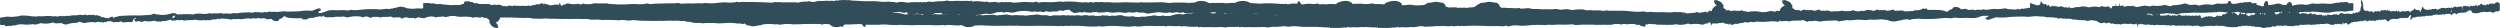
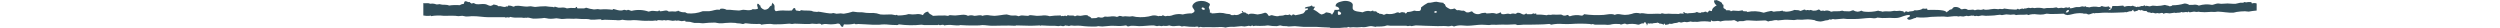
<svg xmlns="http://www.w3.org/2000/svg" xmlns:xlink="http://www.w3.org/1999/xlink" width="329" height="3.699" viewBox="0 0 329 3.699">
  <defs>
    <clipPath id="clip-path">
-       <path id="Trazado_14" data-name="Trazado 14" d="M184.284,103.752h0m9-1.983v0m19.1,1.611a2.364,2.364,0,0,1-.018-.466c.074-.039.066.136.107.187.006.177-.016.279-.077.279h-.013m3.273-.489c.01-.015.019-.031.038-.026v.235h-.074v-.187h0c.013,0,.022-.01.031-.022m21.262.162c.025-.14.032-.323.107-.327,0,.187-.01.332-.081.332l-.026-.005m-29.136-.652c.071-.015.121.177.072.325h0c-.066,0-.109-.194-.068-.325m17.292-.931-.021,0a1.767,1.767,0,0,0,.088.654,1.717,1.717,0,0,0-.16.744c-.028.022-.04,0-.052-.019s-.018-.034-.038-.027c-.037.044-.015.24-.071.233-.028-.02-.015-.146-.072-.092-.035.024-.047.07-.072.092s-.015-.044-.018-.046-.024.024-.034.054-.028.08-.056.039c-.025.005-.038-.02-.053-.046s-.028-.054-.053-.048c-.062.184-.225.1-.322.186,0-.054-.028-.051-.054-.046-.032-.043-.029-.208-.072-.094,0,.092.025.094.037.14a.158.158,0,0,1-.144,0c-.018-.01-.012.043-.018.048a.074.074,0,0,1-.087.01.1.1,0,0,0-.056-.01c-.071,0-.078.017-.125,0a.225.225,0,0,0-.2,0c-.025.01-.05-.012-.074-.034s-.062-.061-.087-.014c.019,0,.013.06-.018.048a.371.371,0,0,0-.213-.005.707.707,0,0,1-.216.005c-.1-.019-.185-.152-.25-.048-.09-.158-.182-.053-.287.053-.069.073-.146.143-.233.135-.138-.014-.224-.23-.34,0-.1-.218-.293-.032-.377,0a.861.861,0,0,1-.661-.094c-.015.1-.035.186-.09.186-.147-.063-.288-.124-.394.094a.571.571,0,0,1-.053-.186c-.059,0-.069.133-.144.092-.046-.017-.053-.138-.107-.138a.463.463,0,0,1-.268,0c-.012,0-.022.01-.032.022a.051.051,0,0,1-.04.024c-.068-.007-.079-.058-.124.046-.093-.106-.21-.058-.359-.092v-.141c-.015-.017-.026,0-.038.024s-.026.058-.032-.024c-.037-.022-.05.014-.063.048s-.026.07-.063.046c-.013-.012-.035-.005-.054,0-.04.01-.081.022-.071-.1-.025,0-.037.036-.047.072s-.025.085-.06.07c-.074-.039-.088-.233-.178-.233-.032-.012-.044.029-.054.07s-.024.082-.053.07c-.065-.1-.107-.01-.162.046-.063-.1-.1-.061-.141-.029a.128.128,0,0,1-.127.029c-.028,0-.032-.058-.035-.116s-.01-.117-.035-.117a.347.347,0,0,1-.127.187c-.065-.126-.134-.1-.212-.072a.308.308,0,0,1-.11.024c-.025,0-.029-.083-.053-.092.007,0-.1.041-.107.046-.049.027-.081.141-.125.14-.082-.005-.182-.112-.215-.373-.068.029-.082.191-.178.14-.041-.066-.06-.189-.107-.233-.024.044-.063.01-.1-.024s-.085-.073-.112-.024c-.043-.048-.05-.18-.09-.232a.15.15,0,0,1-.144.092,1.992,1.992,0,0,1-.143-.325l-.018-.14-.018-.187c0-.01-.031-.026-.035-.046-.012-.043,0-.119-.019-.141-.1.026-.153-.135-.231-.14a.216.216,0,0,0-.131.073.193.193,0,0,1-.157.066,4.47,4.47,0,0,0-.233.608,1.01,1.01,0,0,1-.053.465c-.024.041-.135.009-.18-.046a.354.354,0,0,1-.233.187c-.021.068-.015.208-.072.186.016-.2-.079-.1-.106-.186-.022.068-.068.07-.09.14,0-.083-.031-.106-.071-.094-.078.177-.227.291-.358.187-.04.027-.059.1-.091.14-.034-.1-.09-.14-.16-.14.027-.116-.034-.09-.053-.14s-.032-.158-.054-.187c-.009-.008-.024-.005-.037,0-.029.008-.063.02-.053-.1-.038,0-.047.077-.09.094-.019.009-.037-.048-.071-.048-.106.005-.15.112-.2.187-.1-.1-.263-.07-.321-.373-.037-.2,0-.528-.018-.746a.769.769,0,0,0-.09-.281c-.082-.138-.178-.126-.269-.046a.754.754,0,0,0-.215.654c.075.056.125.172.127.419-.022.056-.065.051-.109.048a.279.279,0,0,0-.053,0,4.341,4.341,0,0,1-.088.654.313.313,0,0,0-.2-.327c-.047.111-.078.262-.162.281a1.471,1.471,0,0,1-.125-.327,1.737,1.737,0,0,0-.143-.327l.054-.327c0-.051-.027-.048-.05-.046a.048.048,0,0,1-.022,0c-.019-.044,0-.172-.054-.14-.038.191-.191.092-.213.325,0,.066.025.058.053.048s.056-.019.054.046a.283.283,0,0,1-.091.233,1.726,1.726,0,0,1-.071.373.96.96,0,0,1-.25.233c-.028.017-.037-.014-.046-.046s-.018-.063-.044-.046c-.041-.015-.019.133-.054.138-.041-.015-.032-.162-.09-.138,0,.1-.041.082-.075.061-.018-.01-.035-.02-.049-.015s-.043.077-.072.092c-.1.056-.15-.014-.18.14,0-.09-.007-.073-.019-.058s-.012.015-.016.012a.567.567,0,0,1-.162-.14c-.026-.005-.04.022-.053.048s-.028.053-.053.046c-.035-.16-.046-.383-.125-.419-.087.08-.15.221-.252.233-.041,0-.091-.083-.143-.094a.146.146,0,0,0-.107,0c-.037.019-.025.073-.072.094,0-.152-.078-.077-.071-.233-.022.009-.031-.01-.04-.026s-.024-.043-.05-.022a.4.4,0,0,0-.035-.187c-.04.1,0,.152.018.235-.084.09-.1.221-.16.279-.043.043-.109.054-.127,0-.007-.029-.024.046-.016.046a.5.5,0,0,0-.074,0c-.031-.031-.031-.111-.071-.14s-.065-.017-.107-.046-.072-.073-.107-.094a.215.215,0,0,0-.231.009.263.263,0,0,1-.163.037c.015-.09,0-.089-.025-.089s-.032,0-.028-.051a4.93,4.93,0,0,0-.037-.652,2.974,2.974,0,0,0,.037-.466.984.984,0,0,0-.16-.327c-.141-.077-.222-.06-.288.046a1.353,1.353,0,0,0-.143.608c0,.223.088.446.074.652a.653.653,0,0,1-.09.279c-.1-.089-.2.117-.3.141-.025,0-.068-.046-.09-.048-.144-.026-.225.1-.286.186s-.1.056-.143.048c-.018,0-.028.012-.038.026s-.019.029-.035.02c-.04-.017-.063-.17-.106-.094-.009.085-.032.073-.057.061s-.047-.024-.068.032c-.037-.109-.119-.094-.2-.094a.461.461,0,0,1-.555.187c-.043-.017-.084-.085-.124-.094-.022,0-.062.044-.09.046a.17.17,0,0,1-.079-.019c-.051-.02-.1-.043-.153.019a.3.3,0,0,0-.109-.092c-.037.027-.056.1-.088.14-.05-.111-.14-.08-.231-.049-.068.022-.135.046-.181,0-.037.044-.052.143-.107.141-.028.012-.043-.005-.057-.024s-.035-.041-.068-.024c-.062.169-.107.09-.215.14a.511.511,0,0,0-.107-.279c-.007-.007-.009-.082-.018-.094-.09-.126-.162.019-.252.048-.018.007-.035-.009-.052-.022s-.035-.032-.054-.026c-.044.02-.049.114-.09.094-.015-.1-.069-.094-.124-.092s-.087.007-.107-.048a.273.273,0,0,1-.054.14c-.025-.111-.044-.075-.063-.036-.009.02-.018.043-.026.036s0-.048-.018-.046-.046.049-.054.046l-.018-.094c-.007-.007-.022,0-.035,0h-.019a.579.579,0,0,0-.321.094c-.082-.14-.181-.107-.283-.073a.409.409,0,0,1-.147.027c-.031,0-.066-.037-.107-.048s-.1-.054-.125-.046-.044.092-.072.094a.251.251,0,0,1-.106-.026.176.176,0,0,0-.127-.022c-.032.015-.057.092-.09.094-.043-.1-.1-.094-.155-.085a.142.142,0,0,1-.1-.009c-.052-.027-.091-.133-.143-.138s-.132.063-.2.092a.864.864,0,0,1-.215.094.321.321,0,0,1-.14-.046c-.1-.046-.212-.092-.272.046-.059-.186-.175,0-.268,0-.094-.094-.127-.111-.215,0-.116-.281-.272-.073-.43-.048a.159.159,0,0,1-.093-.02.252.252,0,0,0-.085-.026c-.026,0-.043.089-.072.094a.725.725,0,0,0-.09-.048,1.143,1.143,0,0,0-.412.048,1.512,1.512,0,0,1-.16-.558c-.1.044-.147.237-.18.465-.066-.172-.153-.143-.244-.114a.328.328,0,0,1-.113.022c-.051,0-.09-.06-.125-.048s-.066.078-.09.094a.455.455,0,0,1-.268.092c-.024,0-.022-.085-.035-.092s-.018.008-.025.024-.015.032-.029.022c-.043-.026-.075-.087-.125-.092a.532.532,0,0,0-.156.01.324.324,0,0,1-.219-.01c-.043-.024-.084-.109-.127-.141a.233.233,0,0,0-.231-.046c-.113.026-.175-.068-.252-.094-.122-.041-.231.029-.321-.092-.1.1-.2.245-.306.279-.035.01-.065-.043-.106-.048a.136.136,0,0,0-.066.024.109.109,0,0,1-.077.024c-.04-.012-.075-.092-.109-.094,0,0-.032.043-.053.046a.172.172,0,0,1-.072,0c-.131-.039-.288-.2-.393-.232,0,0-.006.048-.019.046l-.124-.046c-.025-.012-.05-.08-.074-.1-.115-.078-.237.009-.358-.094-.018.16-.05.121-.094.083a.1.1,0,0,0-.066-.036c-.041-.145,0-.257-.053-.327-.062.027-.056.23-.09.327a.4.4,0,0,1-.213.012.33.33,0,0,0-.324.082,3.286,3.286,0,0,1-.053-.792c-.013-.138-.062-.254-.071-.352.009.174-.028.225-.019.4-.074.049-.075.3-.125.419a.234.234,0,0,1-.107.14.738.738,0,0,1-.143-.373,1.106,1.106,0,0,1,0-.14c-.007-.065-.026-.051-.035-.092-.021-.085-.012-.2-.074-.187a5.769,5.769,0,0,0,.019.652c-.065.117-.112.07-.18.046-.012.094-.047.124-.09.14-.047.031-.088.009-.131-.015a.187.187,0,0,0-.084-.031c-.054,0-.11.09-.16.094a.65.65,0,0,1-.178-.048c-.074-.019-.143-.078-.234-.046-.043-.1-.1-.17-.2-.14-.032.005-.012.153-.053.14-.109-.09-.212.148-.34.187a.246.246,0,0,1-.106,0,.332.332,0,0,0-.109,0,.461.461,0,0,1-.52.279.6.6,0,0,1-.071-.14c-.09.049-.188-.078-.25-.233.015.152-.059.066-.072.141-.069-.019-.166-.048-.233,0-.031-.061-.047-.16-.107-.141s-.1.089-.16.094c-.029.029-.034-.007-.037-.046s-.007-.077-.037-.048c0,.1-.016.094-.053.094s-.119-.066-.178-.048-.062.063-.107.1c-.149-.315-.371-.206-.574-.1-.049-.026-.074-.114-.124-.14-.046.138-.062.031-.127,0a.131.131,0,0,1-.143.094c-.094-.02-.2-.237-.25-.187.018,0,.022.082,0,.094-.135-.111-.275-.056-.412-.046-.026,0-.06-.048-.088-.048-.047,0-.082.06-.127.048-.1-.032-.18-.143-.268-.233-.029.114-.106.106-.182.094a.307.307,0,0,0-.1,0,.71.71,0,0,1-.018-.187c-.029-.015-.037.029-.041.073s-.015.094-.049.066a.245.245,0,0,0-.25.048c-.054-.128-.124-.114-.191-.1a.256.256,0,0,1-.094.005c-.051-.012-.1-.131-.127-.14l-.016.094c-.012.009-.019-.007-.027-.022l-.01-.026c-.124.007-.174-.075-.25-.092-.162-.041-.255.092-.358.092-.044,0-.1-.082-.144-.092s-.081.046-.125.046a.362.362,0,0,1-.175-.058c-.081-.043-.153-.085-.219-.036-.024.019-.041.126-.071.094-.031-.106-.1-.111-.16-.14-.031,0-.012.129-.037.14-.035-.1-.044.043-.09.046s-.065-.027-.1-.058-.087-.085-.118-.034c-.047-.2-.087-.146-.16-.233a.369.369,0,0,1-.106.186c-.082-.043-.107-.189-.181-.233a.178.178,0,0,0-.15,0c-.053.017-.106.034-.153,0s-.062-.162-.107-.14c-.024,0-.018.082-.037.094-.012-.106-.068-.1-.071-.233-.049.037-.068,0-.085-.043s-.037-.073-.077-.051a1.457,1.457,0,0,0-.035.327c-.066.012-.1.109-.143.187a.408.408,0,0,0-.359.046c-.06-.16-.241-.072-.268-.14s-.063-.044-.1-.022-.035.027-.047.022c-.031-.01-.053-.071-.09-.094s-.075-.044-.125,0c-.046-.089-.091-.08-.138-.072a.121.121,0,0,1-.112-.022v1.631a.224.224,0,0,0,.233.048c.022-.053.037-.041.035.046.13-.163.308-.048.43-.046a1.2,1.2,0,0,0,.135-.005.883.883,0,0,1,.259.005c.034.009.072.046.107.046s.085-.053.124-.046.087.08.127.092c.06.02.125-.036.2-.046a.7.7,0,0,1,.312.07.715.715,0,0,0,.262.07,5.118,5.118,0,0,1,.536,0s0,.056.019.048a.306.306,0,0,1,.09-.048s0,.054.018.048a.228.228,0,0,0,.053-.094.237.237,0,0,0,.253.092.491.491,0,0,1,.122,0c.026.005.063.044.09.046s.028-.046.037-.046.016.046.016.046c.031-.005.054-.051.072-.046.069.022.131.128.2.14a.848.848,0,0,0,.269-.048c.028,0,.066-.049.088-.046.044.005.1.07.143.094s.079.022.162,0c.028-.007.081-.049.107-.048.06.005.116.085.18.094s.116-.037.178-.046a.517.517,0,0,1,.125.008.26.26,0,0,0,.18-.008,1.209,1.209,0,0,0,.18.046.457.457,0,0,0,.16,0c.074-.024.1.063.16.094.088.044.174-.048.269-.048a.064.064,0,0,0,.024,0c.018,0,.037-.007.049,0l.016.1c.016.005.035-.009.053-.024s.037-.027.054-.024c.079.022.247.026.377.048.069.01.138.072.215-.048.094.145.237.048.375.048s.274.092.393.094a1.035,1.035,0,0,1,.252,0,.093.093,0,0,0,.059-.024c.021-.014.038-.029.047-.024s0,.053.019.048.047-.09.072-.094.088.043.143.046c.006,0,.013-.01.021-.024s.019-.024.032-.022.029.051.054.046.05-.049.071-.046c.056.007.11.087.162.094s.069-.041.107-.048c.007,0,.01.012.016.024s.01.026.019.024.018-.053.037-.048c.041.012.079.082.124.094l.049-.026c.031-.019.069-.039.078-.02s-.006.085,0,.092c.027.036.121.017.162.048s.091.117.143.14a.15.15,0,0,0,.087,0,.351.351,0,0,1,.074,0c.047.007.085.049.125.046.146-.015.263-.14.412-.094.044.015.094.087.143.094a.34.34,0,0,0,.215-.046c.077-.07.2-.014.339,0,.009,0,.029.061.054.046s.1.026.18.094c.025.007.04-.019.053-.046s.028-.053.054-.048c.1.017.225.14.375.094.028-.009.121-.066.144.092.059-.078.149-.051.2-.092s.146-.005.231.046c.13.077.367-.09.52-.092.034,0,.057.043.09.046s.053-.046.09-.046a1,1,0,0,1,.219.027.837.837,0,0,0,.283.019c.032-.005.057-.046.088-.046a.18.18,0,0,1,.068.02.13.13,0,0,0,.165-.02c.035.019.077.015.072.138.044-.036.06-.075.107-.092a.16.16,0,0,1,.121.022.2.2,0,0,0,.094.024.616.616,0,0,0,.16-.046c.035-.015.077-.09.106-.046.078.046.047.378.127.419.05-.01.018-.191.053-.327.185.007.224.031.359-.092.021.138.078.046.125.046.143,0,.315.083.465.092a.307.307,0,0,0,.088,0,.32.32,0,0,1,.081,0,.421.421,0,0,0,.081,0c.1-.005.2-.1.322,0a1.012,1.012,0,0,0,.269.048c.029,0,.046-.034.054-.094.218.232.5.051.768.046.027,0,.066.044.09.048a.5.5,0,0,0,.124,0,.583.583,0,0,1,.144,0,.764.764,0,0,0,.2,0s.007-.077.018-.048c.025.085.059.06.093.034s.077-.054.1.06c.1-.1.2-.063.3-.031a.49.49,0,0,0,.2.031c.013,0,.016-.048.034-.046a1.776,1.776,0,0,0,.233.046,1.961,1.961,0,0,0,.412,0c.034-.005.077-.048.107-.046.115.005.228.1.34.092a2.714,2.714,0,0,1,.752,0c.028.009.052-.046.054-.046l.483.046a2.949,2.949,0,0,0,.3-.046c.016,0,.016.046.019.046.021,0,.031-.046.035-.046a1.458,1.458,0,0,0,.43.046c.05-.008.091.044.143.048s.046-.044.072-.048a.084.084,0,0,1,.044.026c.038.029.084.058.116-.072.032.058.1.009.125.094.035-.1.085-.08.135-.061a.14.14,0,0,0,.062.014c.081,0,.11-.043.2,0a.909.909,0,0,0,.539.094c.022-.005.052-.046.053-.046a.134.134,0,0,1,.069.026.131.131,0,0,0,.074.02c.1-.012.2-.087.3-.094a.943.943,0,0,1,.153.014.356.356,0,0,0,.33-.06c.038.014.049.094.072.14.043-.008.066-.075.107-.094.087-.036.172.044.269.048a.713.713,0,0,0,.241-.046.776.776,0,0,1,.241-.048c.044,0,.081.082.125.094.012,0,.043-.048.071-.048s.047.046.072.048a.05.05,0,0,0,.041-.022c.009-.014.018-.026.031-.026.034,0,.14.078.2-.046.069.123.149.1.228.07a.329.329,0,0,1,.11-.024c.041.005.053.08.09.094.006,0,.016-.008.028-.022s.029-.027.046-.024c.074.015.219.136.358.094.006,0,.091-.085.124,0v.092c.019,0,.046-.089.072-.092s.025.01.034.024.021.026.037.022a1.469,1.469,0,0,1,.377,0,.489.489,0,0,0,.143-.012c.093-.017.177-.034.25.058.065-.114.163-.078.288-.092.09-.01.175-.092.249-.094a.105.105,0,0,1,.053.024.071.071,0,0,0,.054.022c.05-.005.1-.078.144-.094.015,0,.024.012.032.026s.021.032.038.022.035-.094.035-.094c.024,0,.029.089.054.094.006,0,.013-.01.021-.022s.019-.027.032-.026a.656.656,0,0,0,.322,0c.038-.005.078-.049.107-.046.072.009.18.143.3.094.043-.017.063-.054.107-.094.052.09.116.08.215.094.028.005.068.046.072.046a.223.223,0,0,0,.1-.022.241.241,0,0,1,.112-.024c.1.012.19.085.287.094a1.062,1.062,0,0,0,.194,0,1.2,1.2,0,0,1,.234,0,3.824,3.824,0,0,0,.467.092s.007.048.018.048a.361.361,0,0,1,.143,0,.476.476,0,0,0,.322-.048.086.086,0,0,1,.041,0c.037.009.075.015.084-.094.035.089.079.073.125.058a.2.2,0,0,1,.054-.012c.056,0,.193.056.232,0,.027-.037.046-.024.072-.012a.1.1,0,0,0,.054.012c.081,0,.16-.133.231-.14s.106.08.162.094c.025.005.028-.046.034-.048a.179.179,0,0,1,.041.009.206.206,0,0,0,.122-.009l.106-.046c.029-.015.062-.087.09-.094s.078.043.107.046a.353.353,0,0,0,.084,0,.3.3,0,0,1,.078,0,.69.69,0,0,0,.156,0,.94.94,0,0,1,.219,0c.024.007.052.048.053.048s.016-.01.029-.022.025-.027.043-.026.034.053.053.048c.047-.008.094-.09.143-.094.094-.005.2.043.3.046.147.007.3.034.43.048a.4.4,0,0,0,.112-.007.4.4,0,0,1,.193.007.109.109,0,0,0,.162-.048c.044-.005.056.075.088.094.019-.1.169-.129.25-.14a.245.245,0,0,1,.1.024.2.2,0,0,0,.1.022c.166-.005.324-.128.484-.14.081-.005.166.048.25.048.032,0,.06-.043.088-.048a.293.293,0,0,1,.088.007.256.256,0,0,0,.146-.007.811.811,0,0,1,.287,0,.419.419,0,0,0,.134-.02.422.422,0,0,1,.134-.026c.032,0,.054.085.09.094s.118-.043.178-.048h.18a2.545,2.545,0,0,0,.68-.092c.057-.041.054.073.09.092.091-.124.241-.109.4-.092a.822.822,0,0,0,.266,0,1.146,1.146,0,0,1,.643,0c.018.007.027.049.053.046s.041-.044.037-.046c.04.015.054.085.09.092a.513.513,0,0,0,.169,0,.714.714,0,0,1,.171,0c.066.012.085.048.162,0,.1-.061.144-.15.268-.092a.039.039,0,0,0,.025,0c.028,0,.059-.007.065.09a1.135,1.135,0,0,0,.124-.138c.046-.009.056.073.091.092.107-.136.258-.041.375.046.075,0,.11-.271.18-.138.016-.031,0-.2.071-.187-.007.189.059.187.037.419.059-.046-.006-.187.053-.279.019.065.043.046.065.027s.043-.036.06.02c.075-.126.13-.037.2-.141.01.1.085.012.037.141a.16.16,0,0,1,.16.138c.041-.026-.021-.072.019-.138.031.01.041.078.035.186.069-.109.1-.015.144-.186.065.073.091.014.143-.048s.1,0,.162-.14c.038-.051.044.046.088.046s.071-.087.107-.092a.062.062,0,0,1,.043.022c.015.014.029.027.047.024.046-.012.074-.075.124-.094,0,0,.046.058.072.048a.632.632,0,0,1,.162,0c.153,0,.319-.2.447,0-.018-.089.053-.157,0-.187.009-.087.019-.031.029.024.006.037.015.073.024.07a.178.178,0,0,0,.127-.007c.057-.019.106-.039.143.053a.264.264,0,0,1,.256-.119.263.263,0,0,0,.209-.066c.038.085.088.143.125.233.027-.114.075-.1.121-.094a.115.115,0,0,0,.059,0c.041-.019.071-.087.107-.094a.436.436,0,0,1,.191.02.45.45,0,0,0,.147.027c.09,0,.181-.048.287-.048.054,0,.069.1.107.14.034-.089.078-.061.125-.092s.1-.123.18-.094c0,0,0,.046.018.046s.193-.085.25-.094c.1-.015.2.048.3.048.059,0,.1-.134.215-.048.022.019.077,0,.132-.02a.42.42,0,0,1,.118-.027.487.487,0,0,1,.215.1c.037.024.026.061.054.094a.317.317,0,0,0,.16.092c.05,0,.1-.089.16-.14.031-.027.059-.014.09-.046l.053-.1c.028-.017.028.046.037.048s.044-.083.071-.094.025.01.035.024.019.027.037.022l.287-.092c.019-.007.043.008.065.024a.118.118,0,0,0,.06.022h.25c.178.007.359-.126.52-.14a.16.16,0,0,1,.081.024c.054.026.109.053.169-.07.1.034.249.112.34.046.032-.022.081-.01.138,0a.323.323,0,0,0,.184,0c.163-.066.283-.458.43-.373.026.288-.071.25-.09.419.038.376.163.107.233,0,.037-.055.093-.034.071-.14.2.143.364-.026.5-.046a2.925,2.925,0,0,1,.43-.048c.037,0,.085.054.125.048.085-.014.171-.1.3-.094.035,0,.049.049.072.046.006,0,.028-.049.053-.046s.075.051.107.046.059-.068.107-.092c.015-.007.022.009.031.024s.012.026.024.022.1-.094.143-.094c-.006,0,.007.077.018.048.032-.106.028.032.071.046.012,0,.032-.046.054-.046s.032.051.053.046c.043-.009.084-.087.127-.094s.078.046.125.048a1.5,1.5,0,0,0,.286-.048c.065-.012.137-.092.2-.092.031,0,.038.056.071.046.052-.014.093-.087.144-.092a.13.13,0,0,1,.069.022.165.165,0,0,0,.074.024c.057,0,.124-.107.178.046.037-.051.079-.026.144-.046s.049-.005.125,0a.116.116,0,0,0,.054-.017c.037-.024.066-.046.088.063a.214.214,0,0,1,.3-.092.229.229,0,0,0,.215,0c.031-.014.075-.089.107-.094s.085.044.125.046a2.79,2.79,0,0,0,.447-.046c.035.078.066.169.125.186.13-.043.209-.2.322-.233.082-.026.141-.041.2,0,.009.007.04.048.035.048a.072.072,0,0,0,.038,0c.038-.009.072-.015.1.1.069.019.115-.143.2-.187-.009,0,.009.072.016.046.01-.041.035-.039.071-.039a.286.286,0,0,0,.072-.007.545.545,0,0,1,.287-.046,2.221,2.221,0,0,0,.59-.048s.01-.077.019-.046c.024.08.06.026.1-.029s.063-.087.1-.065c.051-.007.032-.2.09-.187-.029.16,0,.141.037.235.034-.1.113-.077.125-.235.019,0,.034.019.049.041.026.039.046.08.057-.041.028.116.081.165.162.14a1.216,1.216,0,0,0,.054.187c.021-.027.047.007.075.043s.049.061.068.051,0-.056.018-.046.063.087.09.092a.038.038,0,0,0,.041-.022c.009-.012.018-.024.029-.024s.028.049.053.046c.043,0,.078-.106.127-.046l.018.094c.032-.007.034-.089.107-.094a.112.112,0,0,1,.053.022c.018.014.038.027.054.024.053-.01.1-.075.16-.092.007,0,.019.01.029.024s.022.029.025.022c.035-.092.132.022.18-.14.053.114.1.005.16,0,.01,0,.019.012.028.024s.018.031.025.022l.018-.092c.024.007.029.094.054.092s.107-.087.143-.092c.01,0,.024.01.038.022a.067.067,0,0,0,.052.024c.056-.007.059-.07.106,0a.464.464,0,0,0,.324,0,.129.129,0,0,1,.1-.009.234.234,0,0,0,.075.009c.041,0,.074-.051.106-.046.175.02.347.172.52.14.038-.009.071-.073.107-.094a.6.6,0,0,1,.287-.094c.032,0,.088.054.125.048.088-.024.178-.157.268-.141v-.931a.087.087,0,0,0-.16,0c-.007-.089-.006-.2-.054-.187-.052-.044-.131.044-.143.048s-.018-.012-.022-.024-.016-.034-.032-.024-.021.077-.053.092a.05.05,0,0,1-.044,0,.07.07,0,0,0-.046,0c-.053.036-.1.124-.16.141-.084.022-.175-.046-.269-.046a.331.331,0,0,0-.107.024.232.232,0,0,1-.107.022c-.037-.005-.074-.056-.107-.046-.069.02-.135.155-.2.186-.144-.191-.311-.005-.447.094-.05-.143-.112-.123-.19-.1a.258.258,0,0,1-.131.01c-.04-.1-.09-.17-.16-.186-.122.09-.284.308-.412.233-.012.092-.049.124-.09.14-.037-.107-.113-.111-.16-.187a.442.442,0,0,1-.269.14.125.125,0,0,1-.072-.024.112.112,0,0,0-.071-.022c-.038.01-.069.09-.107.094-.018,0-.035-.019-.051-.037-.034-.037-.066-.077-.091.037,0-.08-.013-.121-.037-.14a.237.237,0,0,1-.035.092c-.016.022-.027.015-.034.005s-.013-.012-.021-.005c-.053.051-.1.169-.124.094-.007-.014-.015.005-.025.026s-.019.041-.029.02c-.025-.094-.094-.063-.106-.186-.063.087-.074.065-.127.046-.091-.034-.107.056-.162.094-.022.007-.026-.032-.031-.073s-.012-.089-.04-.066c-.144.015-.184.111-.341.046-.015.254-.034.5-.124.558-.006-.182.077-.141.071-.325-.05.007-.044-.131-.071-.186-.109.145-.147.029-.234-.048-.029.06-.046.157-.107.14-.144-.073-.2-.087-.321.048-.013-.048-.037-.044-.059-.041s-.025,0-.031-.007-.01-.089-.018-.092c-.026-.014-.037.043-.054.046s-.026-.01-.035-.024-.021-.027-.037-.022-.057.082-.088.092a.087.087,0,0,1-.059,0,.093.093,0,0,0-.049,0c-.082.046-.162.232-.233.14,0-.06.022-.063.016-.14-.025-.014-.038.077-.069.094s-.028-.046-.054-.046-.065.087-.09.092-.037-.046-.071-.046-.074.061-.109.046-.043-.1-.071-.092a.237.237,0,0,1-.213.075.211.211,0,0,0-.2.065c-.1-.172-.213-.051-.322-.048-.024,0-.037-.043-.074-.046s-.037.044-.053.046-.026-.01-.035-.022-.021-.029-.037-.024-.062.071-.088.094c-.009.007-.018,0-.026,0s-.021-.007-.028,0c-.024.024-.009.116-.035.046-.037-.1-.144.094-.144.094s-.021-.138-.053-.094c0,.1-.043.1-.071.1l-.019,0a.785.785,0,0,1-.358-.14c-.043.133-.11.056-.143.046s-.05.046-.054.046c-.049-.007-.09-.056-.143-.046-.131.027-.265.228-.358.046-.029.09-.079.078-.134.07a.112.112,0,0,0-.153.07c-.043-.111-.074-.087-.122-.063a.143.143,0,0,1-.091.017c-.053-.019-.056-.163-.127-.14-.026-.01-.043.009-.059.027s-.034.041-.066.019c-.059-.14-.088-.361-.233-.279a.711.711,0,0,0-.072.279c-.043-.007-.053.075-.09.094-.018.14-.074.179-.088.327a.338.338,0,0,0-.3-.327,1.5,1.5,0,0,0-.34,0,.7.7,0,0,1-.018-.186c-.057.072-.078.015-.143,0a.449.449,0,0,1-.107.186.175.175,0,0,1-.18.046c-.054.22-.144.056-.213.235-.013-.063-.04-.087-.072-.094-.035.019-.015.18-.074.14.018-.179-.072-.167-.088-.187-.043-.049-.063-.032-.094-.015a.1.1,0,0,1-.066.015c-.074-.005-.062-.054-.109,0s-.118.056-.185.049a.2.2,0,0,0-.188.046c-.019-.112-.1-.043-.127-.141a.424.424,0,0,1-.447.141.2.2,0,0,1-.125-.141c-.041.049-.063.146-.125.141a.285.285,0,0,1-.143-.189c-.063.009-.079.135-.144.141a.165.165,0,0,0-.1-.015c-.041.007-.075.01-.128-.078a.172.172,0,0,1-.194.078.171.171,0,0,0-.181.063c-.05-.169-.2-.211-.233-.1-.007.029-.024-.044-.019-.046-.053.015-.065-.007-.088.046-.035-.046-.029-.2-.09-.186-.029.075-.065.141-.125.14-.063.063-.085-.068-.144-.094,0,0-.018.049-.034.046-.043,0-.1-.111-.109.048a.256.256,0,0,0-.053-.14c-.056.043-.087.143-.143.186-.06-.163-.115-.077-.2-.14-.06.186-.191.187-.3.235-.013-.094-.107.029-.091-.141a.271.271,0,0,1-.213.094c-.028,0-.074.053-.091.048-.037-.012-.054-.1-.088-.1-.093.024-.16.163-.25.235-.14-.18-.366-.288-.555-.094,0-.1-.046-.1-.088-.094a.088.088,0,0,1-.037,0c-.015-.087-.054-.032-.018-.141-.05.032-.1.083-.144.094a.146.146,0,0,1-.094-.022.157.157,0,0,0-.1-.024c-.024.01-.06.1-.071.094l-.018-.094a.08.08,0,0,0-.1-.044.088.088,0,0,1-.047,0c0-.2-.09-.17-.09-.371v-.327c-.007-.065-.025-.051-.037-.094s0-.133-.016-.187a.986.986,0,0,0-.2-.373c0,.053-.026.051-.052.049" transform="translate(-181.51 -101.42)" fill="none" />
+       <path id="Trazado_14" data-name="Trazado 14" d="M184.284,103.752h0m9-1.983v0m19.1,1.611a2.364,2.364,0,0,1-.018-.466c.074-.039.066.136.107.187.006.177-.016.279-.077.279h-.013m3.273-.489c.01-.015.019-.031.038-.026h-.074v-.187h0c.013,0,.022-.01.031-.022m21.262.162c.025-.14.032-.323.107-.327,0,.187-.01.332-.081.332l-.026-.005m-29.136-.652c.071-.015.121.177.072.325h0c-.066,0-.109-.194-.068-.325m17.292-.931-.021,0a1.767,1.767,0,0,0,.088.654,1.717,1.717,0,0,0-.16.744c-.028.022-.04,0-.052-.019s-.018-.034-.038-.027c-.037.044-.015.24-.071.233-.028-.02-.015-.146-.072-.092-.035.024-.047.07-.072.092s-.015-.044-.018-.046-.024.024-.034.054-.028.08-.056.039c-.025.005-.038-.02-.053-.046s-.028-.054-.053-.048c-.062.184-.225.1-.322.186,0-.054-.028-.051-.054-.046-.032-.043-.029-.208-.072-.094,0,.092.025.094.037.14a.158.158,0,0,1-.144,0c-.018-.01-.012.043-.018.048a.074.074,0,0,1-.087.01.1.1,0,0,0-.056-.01c-.071,0-.078.017-.125,0a.225.225,0,0,0-.2,0c-.025.01-.05-.012-.074-.034s-.062-.061-.087-.014c.019,0,.013.06-.018.048a.371.371,0,0,0-.213-.005.707.707,0,0,1-.216.005c-.1-.019-.185-.152-.25-.048-.09-.158-.182-.053-.287.053-.069.073-.146.143-.233.135-.138-.014-.224-.23-.34,0-.1-.218-.293-.032-.377,0a.861.861,0,0,1-.661-.094c-.015.1-.035.186-.09.186-.147-.063-.288-.124-.394.094a.571.571,0,0,1-.053-.186c-.059,0-.069.133-.144.092-.046-.017-.053-.138-.107-.138a.463.463,0,0,1-.268,0c-.012,0-.022.01-.032.022a.051.051,0,0,1-.04.024c-.068-.007-.079-.058-.124.046-.093-.106-.21-.058-.359-.092v-.141c-.015-.017-.026,0-.038.024s-.026.058-.032-.024c-.037-.022-.05.014-.063.048s-.026.07-.063.046c-.013-.012-.035-.005-.054,0-.04.01-.081.022-.071-.1-.025,0-.037.036-.047.072s-.025.085-.06.07c-.074-.039-.088-.233-.178-.233-.032-.012-.044.029-.054.07s-.024.082-.053.07c-.065-.1-.107-.01-.162.046-.063-.1-.1-.061-.141-.029a.128.128,0,0,1-.127.029c-.028,0-.032-.058-.035-.116s-.01-.117-.035-.117a.347.347,0,0,1-.127.187c-.065-.126-.134-.1-.212-.072a.308.308,0,0,1-.11.024c-.025,0-.029-.083-.053-.092.007,0-.1.041-.107.046-.049.027-.081.141-.125.14-.082-.005-.182-.112-.215-.373-.068.029-.082.191-.178.14-.041-.066-.06-.189-.107-.233-.024.044-.063.01-.1-.024s-.085-.073-.112-.024c-.043-.048-.05-.18-.09-.232a.15.15,0,0,1-.144.092,1.992,1.992,0,0,1-.143-.325l-.018-.14-.018-.187c0-.01-.031-.026-.035-.046-.012-.043,0-.119-.019-.141-.1.026-.153-.135-.231-.14a.216.216,0,0,0-.131.073.193.193,0,0,1-.157.066,4.47,4.47,0,0,0-.233.608,1.01,1.01,0,0,1-.053.465c-.024.041-.135.009-.18-.046a.354.354,0,0,1-.233.187c-.021.068-.015.208-.072.186.016-.2-.079-.1-.106-.186-.022.068-.068.07-.09.14,0-.083-.031-.106-.071-.094-.078.177-.227.291-.358.187-.04.027-.059.1-.091.14-.034-.1-.09-.14-.16-.14.027-.116-.034-.09-.053-.14s-.032-.158-.054-.187c-.009-.008-.024-.005-.037,0-.029.008-.063.02-.053-.1-.038,0-.047.077-.09.094-.019.009-.037-.048-.071-.048-.106.005-.15.112-.2.187-.1-.1-.263-.07-.321-.373-.037-.2,0-.528-.018-.746a.769.769,0,0,0-.09-.281c-.082-.138-.178-.126-.269-.046a.754.754,0,0,0-.215.654c.075.056.125.172.127.419-.022.056-.065.051-.109.048a.279.279,0,0,0-.053,0,4.341,4.341,0,0,1-.088.654.313.313,0,0,0-.2-.327c-.047.111-.078.262-.162.281a1.471,1.471,0,0,1-.125-.327,1.737,1.737,0,0,0-.143-.327l.054-.327c0-.051-.027-.048-.05-.046a.048.048,0,0,1-.022,0c-.019-.044,0-.172-.054-.14-.038.191-.191.092-.213.325,0,.066.025.058.053.048s.056-.019.054.046a.283.283,0,0,1-.091.233,1.726,1.726,0,0,1-.071.373.96.96,0,0,1-.25.233c-.028.017-.037-.014-.046-.046s-.018-.063-.044-.046c-.041-.015-.019.133-.054.138-.041-.015-.032-.162-.09-.138,0,.1-.041.082-.075.061-.018-.01-.035-.02-.049-.015s-.043.077-.072.092c-.1.056-.15-.014-.18.14,0-.09-.007-.073-.019-.058s-.012.015-.016.012a.567.567,0,0,1-.162-.14c-.026-.005-.04.022-.053.048s-.028.053-.053.046c-.035-.16-.046-.383-.125-.419-.087.08-.15.221-.252.233-.041,0-.091-.083-.143-.094a.146.146,0,0,0-.107,0c-.037.019-.025.073-.072.094,0-.152-.078-.077-.071-.233-.022.009-.031-.01-.04-.026s-.024-.043-.05-.022a.4.4,0,0,0-.035-.187c-.04.1,0,.152.018.235-.084.09-.1.221-.16.279-.043.043-.109.054-.127,0-.007-.029-.024.046-.016.046a.5.5,0,0,0-.074,0c-.031-.031-.031-.111-.071-.14s-.065-.017-.107-.046-.072-.073-.107-.094a.215.215,0,0,0-.231.009.263.263,0,0,1-.163.037c.015-.09,0-.089-.025-.089s-.032,0-.028-.051a4.93,4.93,0,0,0-.037-.652,2.974,2.974,0,0,0,.037-.466.984.984,0,0,0-.16-.327c-.141-.077-.222-.06-.288.046a1.353,1.353,0,0,0-.143.608c0,.223.088.446.074.652a.653.653,0,0,1-.09.279c-.1-.089-.2.117-.3.141-.025,0-.068-.046-.09-.048-.144-.026-.225.1-.286.186s-.1.056-.143.048c-.018,0-.028.012-.038.026s-.019.029-.035.02c-.04-.017-.063-.17-.106-.094-.009.085-.032.073-.057.061s-.047-.024-.068.032c-.037-.109-.119-.094-.2-.094a.461.461,0,0,1-.555.187c-.043-.017-.084-.085-.124-.094-.022,0-.062.044-.09.046a.17.17,0,0,1-.079-.019c-.051-.02-.1-.043-.153.019a.3.3,0,0,0-.109-.092c-.037.027-.056.1-.088.14-.05-.111-.14-.08-.231-.049-.068.022-.135.046-.181,0-.037.044-.052.143-.107.141-.028.012-.043-.005-.057-.024s-.035-.041-.068-.024c-.062.169-.107.09-.215.14a.511.511,0,0,0-.107-.279c-.007-.007-.009-.082-.018-.094-.09-.126-.162.019-.252.048-.018.007-.035-.009-.052-.022s-.035-.032-.054-.026c-.044.02-.049.114-.09.094-.015-.1-.069-.094-.124-.092s-.087.007-.107-.048a.273.273,0,0,1-.054.14c-.025-.111-.044-.075-.063-.036-.009.02-.018.043-.026.036s0-.048-.018-.046-.046.049-.054.046l-.018-.094c-.007-.007-.022,0-.035,0h-.019a.579.579,0,0,0-.321.094c-.082-.14-.181-.107-.283-.073a.409.409,0,0,1-.147.027c-.031,0-.066-.037-.107-.048s-.1-.054-.125-.046-.044.092-.072.094a.251.251,0,0,1-.106-.026.176.176,0,0,0-.127-.022c-.032.015-.057.092-.09.094-.043-.1-.1-.094-.155-.085a.142.142,0,0,1-.1-.009c-.052-.027-.091-.133-.143-.138s-.132.063-.2.092a.864.864,0,0,1-.215.094.321.321,0,0,1-.14-.046c-.1-.046-.212-.092-.272.046-.059-.186-.175,0-.268,0-.094-.094-.127-.111-.215,0-.116-.281-.272-.073-.43-.048a.159.159,0,0,1-.093-.02.252.252,0,0,0-.085-.026c-.026,0-.043.089-.072.094a.725.725,0,0,0-.09-.048,1.143,1.143,0,0,0-.412.048,1.512,1.512,0,0,1-.16-.558c-.1.044-.147.237-.18.465-.066-.172-.153-.143-.244-.114a.328.328,0,0,1-.113.022c-.051,0-.09-.06-.125-.048s-.066.078-.09.094a.455.455,0,0,1-.268.092c-.024,0-.022-.085-.035-.092s-.018.008-.025.024-.015.032-.029.022c-.043-.026-.075-.087-.125-.092a.532.532,0,0,0-.156.01.324.324,0,0,1-.219-.01c-.043-.024-.084-.109-.127-.141a.233.233,0,0,0-.231-.046c-.113.026-.175-.068-.252-.094-.122-.041-.231.029-.321-.092-.1.1-.2.245-.306.279-.035.01-.065-.043-.106-.048a.136.136,0,0,0-.066.024.109.109,0,0,1-.077.024c-.04-.012-.075-.092-.109-.094,0,0-.032.043-.053.046a.172.172,0,0,1-.072,0c-.131-.039-.288-.2-.393-.232,0,0-.006.048-.019.046l-.124-.046c-.025-.012-.05-.08-.074-.1-.115-.078-.237.009-.358-.094-.018.16-.05.121-.094.083a.1.1,0,0,0-.066-.036c-.041-.145,0-.257-.053-.327-.062.027-.056.23-.09.327a.4.4,0,0,1-.213.012.33.33,0,0,0-.324.082,3.286,3.286,0,0,1-.053-.792c-.013-.138-.062-.254-.071-.352.009.174-.028.225-.019.4-.074.049-.075.3-.125.419a.234.234,0,0,1-.107.14.738.738,0,0,1-.143-.373,1.106,1.106,0,0,1,0-.14c-.007-.065-.026-.051-.035-.092-.021-.085-.012-.2-.074-.187a5.769,5.769,0,0,0,.019.652c-.065.117-.112.07-.18.046-.012.094-.047.124-.09.14-.047.031-.088.009-.131-.015a.187.187,0,0,0-.084-.031c-.054,0-.11.09-.16.094a.65.65,0,0,1-.178-.048c-.074-.019-.143-.078-.234-.046-.043-.1-.1-.17-.2-.14-.032.005-.012.153-.053.14-.109-.09-.212.148-.34.187a.246.246,0,0,1-.106,0,.332.332,0,0,0-.109,0,.461.461,0,0,1-.52.279.6.6,0,0,1-.071-.14c-.09.049-.188-.078-.25-.233.015.152-.059.066-.072.141-.069-.019-.166-.048-.233,0-.031-.061-.047-.16-.107-.141s-.1.089-.16.094c-.029.029-.034-.007-.037-.046s-.007-.077-.037-.048c0,.1-.016.094-.053.094s-.119-.066-.178-.048-.062.063-.107.1c-.149-.315-.371-.206-.574-.1-.049-.026-.074-.114-.124-.14-.046.138-.062.031-.127,0a.131.131,0,0,1-.143.094c-.094-.02-.2-.237-.25-.187.018,0,.022.082,0,.094-.135-.111-.275-.056-.412-.046-.026,0-.06-.048-.088-.048-.047,0-.082.06-.127.048-.1-.032-.18-.143-.268-.233-.029.114-.106.106-.182.094a.307.307,0,0,0-.1,0,.71.71,0,0,1-.018-.187c-.029-.015-.037.029-.041.073s-.015.094-.049.066a.245.245,0,0,0-.25.048c-.054-.128-.124-.114-.191-.1a.256.256,0,0,1-.094.005c-.051-.012-.1-.131-.127-.14l-.016.094c-.012.009-.019-.007-.027-.022l-.01-.026c-.124.007-.174-.075-.25-.092-.162-.041-.255.092-.358.092-.044,0-.1-.082-.144-.092s-.081.046-.125.046a.362.362,0,0,1-.175-.058c-.081-.043-.153-.085-.219-.036-.024.019-.041.126-.071.094-.031-.106-.1-.111-.16-.14-.031,0-.012.129-.037.14-.035-.1-.044.043-.09.046s-.065-.027-.1-.058-.087-.085-.118-.034c-.047-.2-.087-.146-.16-.233a.369.369,0,0,1-.106.186c-.082-.043-.107-.189-.181-.233a.178.178,0,0,0-.15,0c-.053.017-.106.034-.153,0s-.062-.162-.107-.14c-.024,0-.018.082-.037.094-.012-.106-.068-.1-.071-.233-.049.037-.068,0-.085-.043s-.037-.073-.077-.051a1.457,1.457,0,0,0-.035.327c-.066.012-.1.109-.143.187a.408.408,0,0,0-.359.046c-.06-.16-.241-.072-.268-.14s-.063-.044-.1-.022-.035.027-.047.022c-.031-.01-.053-.071-.09-.094s-.075-.044-.125,0c-.046-.089-.091-.08-.138-.072a.121.121,0,0,1-.112-.022v1.631a.224.224,0,0,0,.233.048c.022-.053.037-.041.035.046.13-.163.308-.048.43-.046a1.2,1.2,0,0,0,.135-.005.883.883,0,0,1,.259.005c.034.009.072.046.107.046s.085-.053.124-.046.087.08.127.092c.06.02.125-.036.2-.046a.7.7,0,0,1,.312.07.715.715,0,0,0,.262.07,5.118,5.118,0,0,1,.536,0s0,.056.019.048a.306.306,0,0,1,.09-.048s0,.054.018.048a.228.228,0,0,0,.053-.094.237.237,0,0,0,.253.092.491.491,0,0,1,.122,0c.026.005.063.044.09.046s.028-.046.037-.046.016.046.016.046c.031-.005.054-.051.072-.046.069.022.131.128.2.14a.848.848,0,0,0,.269-.048c.028,0,.066-.049.088-.046.044.005.1.07.143.094s.079.022.162,0c.028-.007.081-.049.107-.048.06.005.116.085.18.094s.116-.037.178-.046a.517.517,0,0,1,.125.008.26.26,0,0,0,.18-.008,1.209,1.209,0,0,0,.18.046.457.457,0,0,0,.16,0c.074-.024.1.063.16.094.088.044.174-.048.269-.048a.064.064,0,0,0,.024,0c.018,0,.037-.007.049,0l.016.1c.016.005.035-.009.053-.024s.037-.027.054-.024c.079.022.247.026.377.048.069.01.138.072.215-.048.094.145.237.048.375.048s.274.092.393.094a1.035,1.035,0,0,1,.252,0,.093.093,0,0,0,.059-.024c.021-.014.038-.029.047-.024s0,.053.019.048.047-.09.072-.094.088.043.143.046c.006,0,.013-.01.021-.024s.019-.024.032-.022.029.051.054.046.05-.049.071-.046c.056.007.11.087.162.094s.069-.041.107-.048c.007,0,.01.012.016.024s.01.026.019.024.018-.053.037-.048c.041.012.079.082.124.094l.049-.026c.031-.019.069-.039.078-.02s-.006.085,0,.092c.027.036.121.017.162.048s.091.117.143.14a.15.15,0,0,0,.087,0,.351.351,0,0,1,.074,0c.047.007.085.049.125.046.146-.015.263-.14.412-.094.044.015.094.087.143.094a.34.34,0,0,0,.215-.046c.077-.07.2-.014.339,0,.009,0,.029.061.054.046s.1.026.18.094c.025.007.04-.019.053-.046s.028-.053.054-.048c.1.017.225.14.375.094.028-.009.121-.066.144.092.059-.078.149-.051.2-.092s.146-.005.231.046c.13.077.367-.09.52-.092.034,0,.057.043.09.046s.053-.046.09-.046a1,1,0,0,1,.219.027.837.837,0,0,0,.283.019c.032-.005.057-.046.088-.046a.18.18,0,0,1,.068.02.13.13,0,0,0,.165-.02c.035.019.077.015.072.138.044-.036.06-.075.107-.092a.16.16,0,0,1,.121.022.2.2,0,0,0,.094.024.616.616,0,0,0,.16-.046c.035-.015.077-.09.106-.046.078.046.047.378.127.419.05-.01.018-.191.053-.327.185.007.224.031.359-.092.021.138.078.046.125.046.143,0,.315.083.465.092a.307.307,0,0,0,.088,0,.32.32,0,0,1,.081,0,.421.421,0,0,0,.081,0c.1-.005.2-.1.322,0a1.012,1.012,0,0,0,.269.048c.029,0,.046-.034.054-.094.218.232.5.051.768.046.027,0,.066.044.09.048a.5.5,0,0,0,.124,0,.583.583,0,0,1,.144,0,.764.764,0,0,0,.2,0s.007-.077.018-.048c.025.085.059.06.093.034s.077-.054.1.06c.1-.1.2-.063.3-.031a.49.49,0,0,0,.2.031c.013,0,.016-.048.034-.046a1.776,1.776,0,0,0,.233.046,1.961,1.961,0,0,0,.412,0c.034-.005.077-.048.107-.046.115.005.228.1.34.092a2.714,2.714,0,0,1,.752,0c.028.009.052-.046.054-.046l.483.046a2.949,2.949,0,0,0,.3-.046c.016,0,.016.046.019.046.021,0,.031-.046.035-.046a1.458,1.458,0,0,0,.43.046c.05-.008.091.044.143.048s.046-.044.072-.048a.084.084,0,0,1,.044.026c.038.029.084.058.116-.072.032.058.1.009.125.094.035-.1.085-.08.135-.061a.14.14,0,0,0,.062.014c.081,0,.11-.043.2,0a.909.909,0,0,0,.539.094c.022-.005.052-.046.053-.046a.134.134,0,0,1,.069.026.131.131,0,0,0,.074.02c.1-.012.2-.087.3-.094a.943.943,0,0,1,.153.014.356.356,0,0,0,.33-.06c.038.014.049.094.072.14.043-.008.066-.075.107-.094.087-.036.172.044.269.048a.713.713,0,0,0,.241-.046.776.776,0,0,1,.241-.048c.044,0,.081.082.125.094.012,0,.043-.048.071-.048s.047.046.072.048a.05.05,0,0,0,.041-.022c.009-.014.018-.026.031-.026.034,0,.14.078.2-.046.069.123.149.1.228.07a.329.329,0,0,1,.11-.024c.041.005.053.08.09.094.006,0,.016-.008.028-.022s.029-.027.046-.024c.074.015.219.136.358.094.006,0,.091-.085.124,0v.092c.019,0,.046-.089.072-.092s.025.01.034.024.021.026.037.022a1.469,1.469,0,0,1,.377,0,.489.489,0,0,0,.143-.012c.093-.017.177-.034.25.058.065-.114.163-.078.288-.092.09-.01.175-.092.249-.094a.105.105,0,0,1,.053.024.071.071,0,0,0,.054.022c.05-.005.1-.078.144-.094.015,0,.024.012.032.026s.021.032.038.022.035-.094.035-.094c.024,0,.029.089.054.094.006,0,.013-.01.021-.022s.019-.027.032-.026a.656.656,0,0,0,.322,0c.038-.005.078-.049.107-.046.072.009.18.143.3.094.043-.017.063-.054.107-.094.052.09.116.08.215.094.028.005.068.046.072.046a.223.223,0,0,0,.1-.022.241.241,0,0,1,.112-.024c.1.012.19.085.287.094a1.062,1.062,0,0,0,.194,0,1.2,1.2,0,0,1,.234,0,3.824,3.824,0,0,0,.467.092s.007.048.018.048a.361.361,0,0,1,.143,0,.476.476,0,0,0,.322-.048.086.086,0,0,1,.041,0c.037.009.075.015.084-.094.035.089.079.073.125.058a.2.2,0,0,1,.054-.012c.056,0,.193.056.232,0,.027-.037.046-.024.072-.012a.1.1,0,0,0,.054.012c.081,0,.16-.133.231-.14s.106.08.162.094c.025.005.028-.046.034-.048a.179.179,0,0,1,.041.009.206.206,0,0,0,.122-.009l.106-.046c.029-.015.062-.087.09-.094s.078.043.107.046a.353.353,0,0,0,.084,0,.3.3,0,0,1,.078,0,.69.69,0,0,0,.156,0,.94.94,0,0,1,.219,0c.024.007.052.048.053.048s.016-.01.029-.022.025-.027.043-.026.034.053.053.048c.047-.008.094-.09.143-.094.094-.005.2.043.3.046.147.007.3.034.43.048a.4.4,0,0,0,.112-.007.4.4,0,0,1,.193.007.109.109,0,0,0,.162-.048c.044-.005.056.075.088.094.019-.1.169-.129.25-.14a.245.245,0,0,1,.1.024.2.2,0,0,0,.1.022c.166-.005.324-.128.484-.14.081-.005.166.048.25.048.032,0,.06-.043.088-.048a.293.293,0,0,1,.088.007.256.256,0,0,0,.146-.007.811.811,0,0,1,.287,0,.419.419,0,0,0,.134-.02.422.422,0,0,1,.134-.026c.032,0,.054.085.09.094s.118-.043.178-.048h.18a2.545,2.545,0,0,0,.68-.092c.057-.041.054.073.09.092.091-.124.241-.109.4-.092a.822.822,0,0,0,.266,0,1.146,1.146,0,0,1,.643,0c.018.007.027.049.053.046s.041-.044.037-.046c.04.015.054.085.09.092a.513.513,0,0,0,.169,0,.714.714,0,0,1,.171,0c.066.012.085.048.162,0,.1-.061.144-.15.268-.092a.039.039,0,0,0,.025,0c.028,0,.059-.007.065.09a1.135,1.135,0,0,0,.124-.138c.046-.009.056.073.091.092.107-.136.258-.041.375.046.075,0,.11-.271.18-.138.016-.031,0-.2.071-.187-.007.189.059.187.037.419.059-.046-.006-.187.053-.279.019.065.043.046.065.027s.043-.036.06.02c.075-.126.13-.037.2-.141.01.1.085.012.037.141a.16.16,0,0,1,.16.138c.041-.026-.021-.072.019-.138.031.01.041.078.035.186.069-.109.1-.015.144-.186.065.073.091.014.143-.048s.1,0,.162-.14c.038-.051.044.046.088.046s.071-.087.107-.092a.062.062,0,0,1,.043.022c.015.014.029.027.047.024.046-.012.074-.075.124-.094,0,0,.046.058.072.048a.632.632,0,0,1,.162,0c.153,0,.319-.2.447,0-.018-.089.053-.157,0-.187.009-.087.019-.031.029.024.006.037.015.073.024.07a.178.178,0,0,0,.127-.007c.057-.019.106-.039.143.053a.264.264,0,0,1,.256-.119.263.263,0,0,0,.209-.066c.038.085.088.143.125.233.027-.114.075-.1.121-.094a.115.115,0,0,0,.059,0c.041-.019.071-.087.107-.094a.436.436,0,0,1,.191.02.45.45,0,0,0,.147.027c.09,0,.181-.048.287-.048.054,0,.069.1.107.14.034-.089.078-.061.125-.092s.1-.123.18-.094c0,0,0,.046.018.046s.193-.085.25-.094c.1-.015.2.048.3.048.059,0,.1-.134.215-.048.022.019.077,0,.132-.02a.42.42,0,0,1,.118-.027.487.487,0,0,1,.215.1c.037.024.026.061.054.094a.317.317,0,0,0,.16.092c.05,0,.1-.089.16-.14.031-.027.059-.014.09-.046l.053-.1c.028-.017.028.046.037.048s.044-.083.071-.094.025.01.035.024.019.027.037.022l.287-.092c.019-.007.043.008.065.024a.118.118,0,0,0,.06.022h.25c.178.007.359-.126.52-.14a.16.16,0,0,1,.081.024c.054.026.109.053.169-.07.1.034.249.112.34.046.032-.022.081-.01.138,0a.323.323,0,0,0,.184,0c.163-.066.283-.458.43-.373.026.288-.071.25-.09.419.038.376.163.107.233,0,.037-.055.093-.034.071-.14.2.143.364-.026.5-.046a2.925,2.925,0,0,1,.43-.048c.037,0,.085.054.125.048.085-.014.171-.1.3-.094.035,0,.049.049.072.046.006,0,.028-.049.053-.046s.075.051.107.046.059-.068.107-.092c.015-.007.022.009.031.024s.012.026.024.022.1-.094.143-.094c-.006,0,.007.077.018.048.032-.106.028.032.071.046.012,0,.032-.046.054-.046s.032.051.053.046c.043-.009.084-.087.127-.094s.078.046.125.048a1.5,1.5,0,0,0,.286-.048c.065-.012.137-.092.2-.092.031,0,.038.056.071.046.052-.014.093-.087.144-.092a.13.13,0,0,1,.069.022.165.165,0,0,0,.074.024c.057,0,.124-.107.178.046.037-.051.079-.026.144-.046s.049-.005.125,0a.116.116,0,0,0,.054-.017c.037-.024.066-.046.088.063a.214.214,0,0,1,.3-.092.229.229,0,0,0,.215,0c.031-.014.075-.089.107-.094s.085.044.125.046a2.79,2.79,0,0,0,.447-.046c.035.078.066.169.125.186.13-.043.209-.2.322-.233.082-.026.141-.041.2,0,.009.007.04.048.035.048a.072.072,0,0,0,.038,0c.038-.009.072-.015.1.1.069.019.115-.143.2-.187-.009,0,.009.072.016.046.01-.041.035-.039.071-.039a.286.286,0,0,0,.072-.007.545.545,0,0,1,.287-.046,2.221,2.221,0,0,0,.59-.048s.01-.077.019-.046c.024.08.06.026.1-.029s.063-.087.1-.065c.051-.007.032-.2.09-.187-.029.16,0,.141.037.235.034-.1.113-.077.125-.235.019,0,.034.019.049.041.026.039.046.08.057-.041.028.116.081.165.162.14a1.216,1.216,0,0,0,.054.187c.021-.027.047.007.075.043s.049.061.068.051,0-.056.018-.046.063.087.09.092a.038.038,0,0,0,.041-.022c.009-.012.018-.024.029-.024s.028.049.053.046c.043,0,.078-.106.127-.046l.018.094c.032-.007.034-.089.107-.094a.112.112,0,0,1,.053.022c.018.014.038.027.054.024.053-.01.1-.075.16-.092.007,0,.019.01.029.024s.022.029.025.022c.035-.092.132.022.18-.14.053.114.1.005.16,0,.01,0,.019.012.028.024s.018.031.025.022l.018-.092c.024.007.029.094.054.092s.107-.087.143-.092c.01,0,.024.01.038.022a.067.067,0,0,0,.052.024c.056-.007.059-.07.106,0a.464.464,0,0,0,.324,0,.129.129,0,0,1,.1-.009.234.234,0,0,0,.075.009c.041,0,.074-.051.106-.046.175.02.347.172.52.14.038-.009.071-.073.107-.094a.6.6,0,0,1,.287-.094c.032,0,.088.054.125.048.088-.024.178-.157.268-.141v-.931a.087.087,0,0,0-.16,0c-.007-.089-.006-.2-.054-.187-.052-.044-.131.044-.143.048s-.018-.012-.022-.024-.016-.034-.032-.024-.021.077-.053.092a.05.05,0,0,1-.044,0,.07.07,0,0,0-.046,0c-.053.036-.1.124-.16.141-.084.022-.175-.046-.269-.046a.331.331,0,0,0-.107.024.232.232,0,0,1-.107.022c-.037-.005-.074-.056-.107-.046-.069.02-.135.155-.2.186-.144-.191-.311-.005-.447.094-.05-.143-.112-.123-.19-.1a.258.258,0,0,1-.131.01c-.04-.1-.09-.17-.16-.186-.122.09-.284.308-.412.233-.012.092-.049.124-.09.14-.037-.107-.113-.111-.16-.187a.442.442,0,0,1-.269.14.125.125,0,0,1-.072-.024.112.112,0,0,0-.071-.022c-.038.01-.069.09-.107.094-.018,0-.035-.019-.051-.037-.034-.037-.066-.077-.091.037,0-.08-.013-.121-.037-.14a.237.237,0,0,1-.035.092c-.016.022-.027.015-.034.005s-.013-.012-.021-.005c-.053.051-.1.169-.124.094-.007-.014-.015.005-.025.026s-.019.041-.029.02c-.025-.094-.094-.063-.106-.186-.063.087-.074.065-.127.046-.091-.034-.107.056-.162.094-.022.007-.026-.032-.031-.073s-.012-.089-.04-.066c-.144.015-.184.111-.341.046-.015.254-.034.5-.124.558-.006-.182.077-.141.071-.325-.05.007-.044-.131-.071-.186-.109.145-.147.029-.234-.048-.029.06-.046.157-.107.14-.144-.073-.2-.087-.321.048-.013-.048-.037-.044-.059-.041s-.025,0-.031-.007-.01-.089-.018-.092c-.026-.014-.037.043-.054.046s-.026-.01-.035-.024-.021-.027-.037-.022-.057.082-.088.092a.087.087,0,0,1-.059,0,.093.093,0,0,0-.049,0c-.082.046-.162.232-.233.14,0-.06.022-.063.016-.14-.025-.014-.038.077-.069.094s-.028-.046-.054-.046-.065.087-.09.092-.037-.046-.071-.046-.074.061-.109.046-.043-.1-.071-.092a.237.237,0,0,1-.213.075.211.211,0,0,0-.2.065c-.1-.172-.213-.051-.322-.048-.024,0-.037-.043-.074-.046s-.037.044-.053.046-.026-.01-.035-.022-.021-.029-.037-.024-.062.071-.088.094c-.009.007-.018,0-.026,0s-.021-.007-.028,0c-.024.024-.009.116-.035.046-.037-.1-.144.094-.144.094s-.021-.138-.053-.094c0,.1-.043.1-.071.1l-.019,0a.785.785,0,0,1-.358-.14c-.043.133-.11.056-.143.046s-.05.046-.054.046c-.049-.007-.09-.056-.143-.046-.131.027-.265.228-.358.046-.029.09-.079.078-.134.07a.112.112,0,0,0-.153.07c-.043-.111-.074-.087-.122-.063a.143.143,0,0,1-.091.017c-.053-.019-.056-.163-.127-.14-.026-.01-.043.009-.059.027s-.034.041-.066.019c-.059-.14-.088-.361-.233-.279a.711.711,0,0,0-.072.279c-.043-.007-.053.075-.09.094-.018.14-.074.179-.088.327a.338.338,0,0,0-.3-.327,1.5,1.5,0,0,0-.34,0,.7.7,0,0,1-.018-.186c-.057.072-.078.015-.143,0a.449.449,0,0,1-.107.186.175.175,0,0,1-.18.046c-.054.22-.144.056-.213.235-.013-.063-.04-.087-.072-.094-.035.019-.015.18-.074.14.018-.179-.072-.167-.088-.187-.043-.049-.063-.032-.094-.015a.1.1,0,0,1-.066.015c-.074-.005-.062-.054-.109,0s-.118.056-.185.049a.2.2,0,0,0-.188.046c-.019-.112-.1-.043-.127-.141a.424.424,0,0,1-.447.141.2.2,0,0,1-.125-.141c-.041.049-.063.146-.125.141a.285.285,0,0,1-.143-.189c-.063.009-.079.135-.144.141a.165.165,0,0,0-.1-.015c-.041.007-.075.01-.128-.078a.172.172,0,0,1-.194.078.171.171,0,0,0-.181.063c-.05-.169-.2-.211-.233-.1-.007.029-.024-.044-.019-.046-.053.015-.065-.007-.088.046-.035-.046-.029-.2-.09-.186-.029.075-.065.141-.125.14-.063.063-.085-.068-.144-.094,0,0-.018.049-.034.046-.043,0-.1-.111-.109.048a.256.256,0,0,0-.053-.14c-.056.043-.087.143-.143.186-.06-.163-.115-.077-.2-.14-.06.186-.191.187-.3.235-.013-.094-.107.029-.091-.141a.271.271,0,0,1-.213.094c-.028,0-.074.053-.091.048-.037-.012-.054-.1-.088-.1-.093.024-.16.163-.25.235-.14-.18-.366-.288-.555-.094,0-.1-.046-.1-.088-.094a.088.088,0,0,1-.037,0c-.015-.087-.054-.032-.018-.141-.05.032-.1.083-.144.094a.146.146,0,0,1-.094-.022.157.157,0,0,0-.1-.024c-.024.01-.06.1-.071.094l-.018-.094a.08.08,0,0,0-.1-.044.088.088,0,0,1-.047,0c0-.2-.09-.17-.09-.371v-.327c-.007-.065-.025-.051-.037-.094s0-.133-.016-.187a.986.986,0,0,0-.2-.373c0,.053-.026.051-.052.049" transform="translate(-181.51 -101.42)" fill="none" />
    </clipPath>
    <radialGradient id="radial-gradient" cx="0.5" cy="0.497" r="6.803" gradientTransform="matrix(0.052, 0, 0, -1, -4.094, 117.88)" gradientUnits="objectBoundingBox">
      <stop offset="0" stop-color="#12252f" />
      <stop offset="1" stop-color="#314d59" />
    </radialGradient>
    <clipPath id="clip-path-2">
-       <path id="Trazado_15" data-name="Trazado 15" d="M49.244,103.752h0m36.972-1.983-.006-.02.006.02m78.411,1.611c-.131-.09-.052-.308-.074-.466.3-.039.275.136.442.187.028.177-.062.279-.313.279h-.054m13.444-.489a.315.315,0,0,1,.152-.026v.235h-.294v-.187h.021a.352.352,0,0,0,.122-.022m87.314.162c.1-.14.128-.323.442-.327.009.187-.05.332-.334.332-.034,0-.069,0-.107-.005M145.739,102.4c.287-.015.492.177.294.325h-.021c-.269,0-.443-.194-.274-.325m71.011-.931c-.031,0-.063,0-.09,0a.7.7,0,0,0,.368.654c-.325.182-.64.371-.662.744a.29.29,0,0,1-.206-.019.294.294,0,0,0-.16-.027c-.153.044-.065.24-.3.233-.115-.02-.063-.146-.294-.092a2.32,2.32,0,0,0-.293.092c-.072.017-.059-.044-.074-.046a.191.191,0,0,0-.138.054.214.214,0,0,1-.23.039.415.415,0,0,1-.219-.046.389.389,0,0,0-.221-.048c-.25.184-.923.1-1.323.186-.012-.054-.116-.051-.221-.046-.13-.043-.122-.208-.294-.094-.022.092.1.094.147.14a2.476,2.476,0,0,1-.587,0c-.078-.01-.051.043-.075.048a1.112,1.112,0,0,1-.355.01,1.685,1.685,0,0,0-.231-.01,4.253,4.253,0,0,1-.515,0,3.587,3.587,0,0,0-.808,0,.952.952,0,0,1-.3-.034.565.565,0,0,0-.358-.014c.078,0,.057.06-.074.048a6.048,6.048,0,0,0-.873-.005c-.284.009-.592.019-.89.005a3.021,3.021,0,0,0-1.027-.048,1.808,1.808,0,0,0-1.173.053,3.481,3.481,0,0,1-.958.135c-.565-.014-.92-.23-1.4,0a3.214,3.214,0,0,0-1.542,0,13.657,13.657,0,0,1-2.72-.094.367.367,0,0,1-.366.186,3.054,3.054,0,0,0-1.618.094c-.074-.061-.2-.092-.222-.186-.24,0-.28.133-.586.092-.191-.017-.224-.138-.442-.138a7.7,7.7,0,0,1-1.1,0,.4.4,0,0,0-.127.022.567.567,0,0,1-.166.024c-.277-.007-.33-.058-.515.046a8.267,8.267,0,0,0-1.47-.092v-.141a.213.213,0,0,0-.153.024c-.062.029-.112.058-.14-.024a.311.311,0,0,0-.256.048.315.315,0,0,1-.259.046.909.909,0,0,0-.225,0c-.163.01-.328.022-.288-.1a.271.271,0,0,0-.2.072.274.274,0,0,1-.246.07c-.306-.039-.369-.233-.734-.233a.238.238,0,0,0-.221.07.24.24,0,0,1-.219.07.979.979,0,0,0-.662.046.905.905,0,0,0-.578-.029,1.911,1.911,0,0,1-.524.029.13.13,0,0,1-.147-.116c-.018-.06-.035-.117-.147-.117-.1.109-.328.134-.515.187a1.64,1.64,0,0,0-.87-.072c-.143.012-.294.026-.452.024-.1,0-.124-.083-.219-.092l-.442.046c-.194.027-.336.141-.514.14-.34-.005-.755-.112-.883-.373-.274.029-.336.191-.736.14-.165-.066-.241-.189-.44-.233a.789.789,0,0,1-.418-.024.866.866,0,0,0-.464-.024c-.169-.048-.2-.18-.368-.232a1.412,1.412,0,0,1-.587.092,3.321,3.321,0,0,1-.589-.325.774.774,0,0,1-.072-.14c-.019-.027-.031-.135-.075-.187a1.35,1.35,0,0,1-.146-.046c-.047-.043,0-.119-.074-.141a7.674,7.674,0,0,1-.957-.14,2.392,2.392,0,0,0-.528.073,2.459,2.459,0,0,1-.646.066,5.583,5.583,0,0,0-.955.608c.006.2-.006.4-.221.465a2,2,0,0,1-.734-.046,2.889,2.889,0,0,1-.957.187c-.087.068-.063.208-.293.186.062-.2-.33-.1-.44-.186-.091.068-.283.07-.369.14-.018-.083-.127-.106-.294-.094a2.415,2.415,0,0,1-1.469.187,2.277,2.277,0,0,0-.368.14,1.227,1.227,0,0,0-.661-.14c.113-.116-.135-.09-.221-.14s-.132-.158-.221-.187a.494.494,0,0,0-.15,0c-.122.008-.256.02-.216-.1-.155,0-.2.077-.369.094-.079.009-.153-.048-.293-.048a1.829,1.829,0,0,0-.808.187c-.4-.1-1.091-.07-1.323-.373-.156-.2.019-.528-.074-.746a.753.753,0,0,0-.366-.281,1.9,1.9,0,0,0-1.1-.046c-.514.109-.908.266-.882.654.3.056.511.172.515.419a.953.953,0,0,1-.443.048c-.075,0-.152,0-.219,0,.013.192-.224.427-.368.654-.047-.249-.453-.272-.808-.327a1.218,1.218,0,0,1-.662.281,1.875,1.875,0,0,1-.514-.327,2.952,2.952,0,0,0-.587-.327c.14-.17.085-.172.221-.327-.01-.051-.106-.048-.2-.046a.809.809,0,0,1-.091,0c-.078-.044-.021-.172-.219-.14-.163.191-.786.092-.883.325-.006.066.107.058.221.048s.227-.019.221.046c.006.16-.216.174-.368.233-.034.165-.185.255-.293.373a6.975,6.975,0,0,1-1.029.233.185.185,0,0,1-.185-.046.183.183,0,0,0-.184-.046c-.168-.015-.081.133-.219.138-.174-.015-.137-.162-.367-.138-.025.1-.166.082-.311.061a1,1,0,0,0-.206-.015c-.093.007-.171.077-.293.092-.408.056-.615-.014-.736.14.013-.09-.029-.073-.078-.058a.136.136,0,0,1-.068.012,4.221,4.221,0,0,1-.661-.14.422.422,0,0,0-.222.048.39.39,0,0,1-.221.046c-.137-.16-.181-.383-.514-.419a4.567,4.567,0,0,1-1.029.233c-.168,0-.375-.083-.589-.094a2.358,2.358,0,0,0-.439,0c-.156.019-.1.073-.3.094.016-.152-.321-.077-.293-.233a.3.3,0,0,1-.163-.026.289.289,0,0,0-.2-.022.2.2,0,0,0-.147-.187c-.16.1.007.152.071.235-.344.09-.428.221-.659.279a.911.911,0,0,1-.515,0c-.034-.029-.1.046-.072.046h-.294c-.128-.031-.13-.111-.294-.14l-.442-.046-.44-.094a3.309,3.309,0,0,0-.943.009,4.089,4.089,0,0,1-.674.037c.062-.09-.019-.089-.1-.089-.066,0-.134,0-.121-.051.068-.291-.109-.427-.146-.652.032-.169.2-.249.146-.466a1.952,1.952,0,0,0-.661-.327,2.322,2.322,0,0,0-1.175.046c-.324.133-.583.373-.589.608s.355.446.294.652c-.038.129-.174.18-.366.279a4.748,4.748,0,0,0-1.25.141c-.1,0-.281-.046-.369-.048a2.842,2.842,0,0,0-1.175.186,1.306,1.306,0,0,1-.587.048.372.372,0,0,0-.147.026.3.3,0,0,1-.147.02c-.166-.017-.263-.17-.44-.094-.038.085-.125.073-.228.061a.412.412,0,0,0-.287.032,1.708,1.708,0,0,0-.81-.094,5.938,5.938,0,0,1-2.277.187c-.185-.017-.35-.085-.515-.094-.084,0-.247.044-.368.046a2.7,2.7,0,0,1-.328-.019,1.624,1.624,0,0,0-.627.019,2.308,2.308,0,0,0-.44-.092,2.389,2.389,0,0,0-.368.14,1.972,1.972,0,0,0-.941-.049,2.815,2.815,0,0,1-.749,0c-.156.044-.218.143-.442.141a.55.55,0,0,1-.24-.024.564.564,0,0,0-.275-.024c-.255.169-.443.09-.88.14a.713.713,0,0,0-.443-.279c-.025-.007-.043-.082-.074-.094a2.314,2.314,0,0,0-1.029.048.743.743,0,0,1-.213-.022.722.722,0,0,0-.227-.026c-.182.02-.2.114-.368.094-.059-.1-.283-.094-.5-.092a1.024,1.024,0,0,1-.452-.048.336.336,0,0,1-.221.14.174.174,0,0,0-.252-.036.2.2,0,0,1-.115.036c-.029,0,.01-.048-.074-.046s-.184.049-.221.046c-.007,0-.057-.087-.074-.094a.657.657,0,0,0-.143,0c-.031,0-.057,0-.077,0a8.647,8.647,0,0,0-1.325.094,2.539,2.539,0,0,0-1.158-.073c-.2.015-.4.031-.6.027l-.442-.048c-.137-.007-.411-.054-.515-.046-.132.012-.177.092-.293.094a3.966,3.966,0,0,1-.434-.026,2.762,2.762,0,0,0-.522-.022,3.256,3.256,0,0,1-.366.094,1.177,1.177,0,0,0-.636-.085,2.314,2.314,0,0,1-.393-.009,5.3,5.3,0,0,0-.587-.138,7.911,7.911,0,0,0-.81.092c-.3.031-.586.087-.88.094a4.656,4.656,0,0,1-.577-.046,2.189,2.189,0,0,0-1.114.046c-.241-.186-.723,0-1.1,0a1.306,1.306,0,0,0-.882,0c-.478-.281-1.116-.073-1.765-.048a2.459,2.459,0,0,1-.381-.02c-.119-.012-.24-.026-.353-.026s-.177.089-.294.094l-.366-.048c-.721-.017-1.145.019-1.691.048-.216-.189-.626-.255-.662-.558a.858.858,0,0,0-.733.465,1.648,1.648,0,0,0-1-.114c-.152.012-.309.024-.467.022-.218,0-.366-.06-.515-.048-.128.01-.271.078-.368.094a6.431,6.431,0,0,1-1.1.092c-.1,0-.093-.085-.147-.092a.151.151,0,0,0-.1.024.162.162,0,0,1-.122.022,3.536,3.536,0,0,0-.515-.092c-.215-.007-.428,0-.64.01a5.317,5.317,0,0,1-.9-.01c-.178-.024-.341-.109-.515-.141a3.561,3.561,0,0,0-.955-.046,5.5,5.5,0,0,1-1.03-.094,6.571,6.571,0,0,1-1.322-.092,7.957,7.957,0,0,1-1.248.279c-.15.01-.272-.043-.442-.048a1.985,1.985,0,0,0-.272.024,1.557,1.557,0,0,1-.316.024c-.162-.012-.3-.092-.44-.094a1.037,1.037,0,0,1-.222.046,2.807,2.807,0,0,1-.293,0c-.539-.039-1.185-.2-1.618-.232.01,0-.018.048-.072.046l-.515-.046c-.1-.012-.2-.08-.294-.1-.474-.078-.976.009-1.469-.094-.079.16-.208.121-.389.083a1.2,1.2,0,0,0-.272-.036c-.172-.145-.018-.257-.222-.327-.25.027-.227.23-.368.327a6.5,6.5,0,0,1-.868.012,4.792,4.792,0,0,0-1.335.082c-.327-.165-.121-.512-.222-.792-.047-.138-.249-.254-.287-.352.04.174-.116.223-.078.4-.3.049-.311.3-.515.419a.975.975,0,0,1-.44.14.994.994,0,0,1-.589-.373c-.029-.029.013-.106,0-.14-.025-.065-.107-.051-.146-.092-.081-.085-.047-.2-.3-.187-.1.3.069.335.074.652a1.3,1.3,0,0,1-.733.046c-.051.094-.2.124-.369.14a1.753,1.753,0,0,1-.537-.015,2.592,2.592,0,0,0-.344-.031c-.227,0-.45.09-.661.094-.194,0-.5-.031-.734-.048a5.6,5.6,0,0,0-.955-.046,1.332,1.332,0,0,0-.809-.14c-.14.005-.05.153-.222.14-.447-.09-.867.148-1.394.187a4.126,4.126,0,0,1-.436,0c-.138-.005-.284-.009-.447,0a4.842,4.842,0,0,1-2.133.279,1.3,1.3,0,0,1-.293-.14,1.7,1.7,0,0,1-1.029-.233c.066.152-.24.066-.294.141a4.594,4.594,0,0,0-.955,0,.636.636,0,0,0-.44-.141c-.237.02-.4.089-.661.094-.119.029-.134-.007-.149-.046s-.028-.077-.146-.048c.009.1-.074.094-.221.094-.212,0-.49-.066-.734-.048a3.626,3.626,0,0,0-.443.1,4.311,4.311,0,0,0-2.35-.1c-.2-.026-.306-.114-.514-.14-.185.138-.247.031-.515,0a1.2,1.2,0,0,1-.587.094c-.387-.02-.8-.237-1.03-.187.075,0,.094.082,0,.094a7.9,7.9,0,0,0-1.69-.046c-.109,0-.25-.048-.368-.048-.19,0-.339.06-.514.048a6.025,6.025,0,0,1-1.1-.233c-.118.114-.431.106-.743.094-.152,0-.3-.009-.433,0-.024-.063-.1-.09-.074-.187-.124-.015-.149.029-.174.073s-.054.094-.194.066a3.678,3.678,0,0,0-1.029.048,1.427,1.427,0,0,0-.787-.1c-.131.005-.263.012-.389.005a3.716,3.716,0,0,1-.514-.14c.01,0-.069.092-.074.094a.146.146,0,0,1-.1-.022c-.024-.012-.038-.026-.044-.026a8.481,8.481,0,0,1-1.029-.092,12.839,12.839,0,0,0-1.469.092c-.178,0-.412-.082-.589-.092-.156-.01-.334.046-.515.046a5.246,5.246,0,0,1-.723-.058,2.983,2.983,0,0,0-.893-.036c-.1.019-.174.126-.294.094a1.522,1.522,0,0,0-.661-.14c-.122,0-.043.129-.147.14-.144-.1-.183.043-.368.046a1.6,1.6,0,0,1-.4-.058.893.893,0,0,0-.486-.034c-.2-.2-.362-.146-.662-.233a.931.931,0,0,1-.44.186c-.333-.043-.436-.189-.736-.233a2.912,2.912,0,0,0-.621,0,2.423,2.423,0,0,1-.628,0c-.156-.029-.252-.162-.44-.14-.1,0-.066.082-.146.094-.054-.106-.281-.1-.294-.233a.457.457,0,0,1-.352-.043.445.445,0,0,0-.311-.051c-.109.071-.119.2-.147.327a1.352,1.352,0,0,0-.589.187,6.386,6.386,0,0,0-1.47.046c-.253-.16-.992-.072-1.1-.14a.572.572,0,0,0-.39-.022.827.827,0,0,1-.2.022c-.124-.01-.215-.071-.366-.094a1.249,1.249,0,0,0-.515,0,1.144,1.144,0,0,0-.57-.072,1.844,1.844,0,0,1-.459-.022v1.631a3.337,3.337,0,0,0,.955.048c.09-.053.152-.041.149.046a6.325,6.325,0,0,1,1.762-.046c.188,0,.377,0,.562-.005.35-.007.7-.014,1.057.005.14.009.3.046.439.046s.353-.053.517-.046.349.08.514.092a7.771,7.771,0,0,0,.81-.046,10.867,10.867,0,0,1,1.282.07,10.689,10.689,0,0,0,1.069.07h2.2a.064.064,0,0,0,.074.048,3.428,3.428,0,0,1,.368-.048c-.012,0,.019.054.074.048a.636.636,0,0,0,.219-.094,3.115,3.115,0,0,0,1.042.092c.168,0,.337-.005.5,0,.1.005.258.044.366.046s.119-.046.149-.046a.066.066,0,0,1,.072.046c.128-.005.224-.051.294-.046.28.022.539.128.809.14.355.015.651-.029,1.1-.048.116,0,.274-.049.368-.046.18.005.4.07.587.094a2.83,2.83,0,0,0,.662,0c.113-.007.333-.049.442-.048.247.005.477.085.734.094.235.01.483-.037.734-.046.174-.005.344,0,.512.008a4.248,4.248,0,0,0,.737-.008l.736.046c.265.005.492.014.661,0a2.467,2.467,0,0,1,.661.094,9.469,9.469,0,0,0,1.1-.048c.025,0,.062,0,.1,0a.862.862,0,0,1,.193,0c.015.007.068.094.074.1a.848.848,0,0,0,.219-.024,1.023,1.023,0,0,1,.222-.024l1.542.048a2.063,2.063,0,0,0,.882-.048,5.282,5.282,0,0,0,1.544.048c.57,0,1.12.092,1.618.094.327,0,.627-.02,1.027,0a1.24,1.24,0,0,0,.244-.024,1,1,0,0,1,.2-.024c.019,0,0,.053.074.048a2.556,2.556,0,0,1,.293-.094c.146-.009.365.043.59.046a.212.212,0,0,0,.09-.024.351.351,0,0,1,.13-.022.8.8,0,0,0,.221.046c.138-.007.208-.049.294-.046.23.007.45.087.662.094.156,0,.283-.041.439-.048a.124.124,0,0,1,.068.024.132.132,0,0,0,.079.024c.019,0,.074-.053.147-.048.171.012.327.082.515.094.012,0,.1-.012.194-.026a1.049,1.049,0,0,1,.319-.02c.018.01-.021.085,0,.092.11.036.495.017.662.048.206.036.374.117.587.14a2.513,2.513,0,0,0,.359,0c.1,0,.2-.005.3,0,.2.007.355.049.515.046a15.621,15.621,0,0,1,1.691-.094c.178.015.386.087.586.094a5.222,5.222,0,0,0,.883-.046,7.646,7.646,0,0,1,1.4,0,.529.529,0,0,0,.221.046,2.989,2.989,0,0,1,.734.094.385.385,0,0,0,.219-.046.409.409,0,0,1,.221-.048,10.553,10.553,0,0,0,1.544.094c.115-.009.495-.066.589.092a7.014,7.014,0,0,1,.808-.092,3.275,3.275,0,0,1,.955.046,20.475,20.475,0,0,0,2.133-.092c.137,0,.231.043.365.046s.222-.046.368-.046c.294,0,.6.012.9.027.386.017.776.034,1.154.019.135-.005.244-.046.368-.046a2.686,2.686,0,0,1,.283.02,1.907,1.907,0,0,0,.673-.02c.141.019.316.015.294.138a3.325,3.325,0,0,1,.442-.092,2.483,2.483,0,0,1,.5.022,3.059,3.059,0,0,0,.386.024l.661-.046c.143-.015.309-.09.442-.046.316.046.187.378.514.419.2-.01.068-.191.222-.327a5.064,5.064,0,0,0,1.469-.092c.085.138.324.046.515.046.583,0,1.291.083,1.91.092h1.029a5.608,5.608,0,0,1,1.322,0c.084.017.812.046,1.1.048.125,0,.19-.034.221-.094a13.905,13.905,0,0,0,3.16.046c.106,0,.266.044.368.048h1.1c.261.012.536.005.809,0-.019,0,.035-.077.072-.048a.467.467,0,0,0,.389.034c.156-.027.312-.054.421.06a4.067,4.067,0,0,1,1.244-.031,8,8,0,0,0,.814.031c.06,0,.071-.048.147-.046l.954.046c.553,0,1.16.026,1.691,0,.132-.005.308-.048.442-.046.468.005.939.1,1.4.092,1.021,0,2.087-.066,3.086,0a.534.534,0,0,0,.219-.046l1.985.046c.427.009.885-.046,1.248-.046.068,0,.065.046.075.046a.3.3,0,0,0,.147-.046c.646.014,1.16.077,1.763.046.209-.008.377.044.589.048a2.131,2.131,0,0,0,.293-.048,1.041,1.041,0,0,1,.19.026.5.5,0,0,0,.472-.072c.131.058.427.009.512.094a.874.874,0,0,1,.555-.061,2.16,2.16,0,0,0,.255.014,4.92,4.92,0,0,1,.808,0,14.22,14.22,0,0,0,2.206.094,1.2,1.2,0,0,0,.219-.046,1.9,1.9,0,0,1,.287.026,1.932,1.932,0,0,0,.3.02c.417-.012.829-.087,1.248-.094.21,0,.422.007.633.014a5.414,5.414,0,0,0,1.353-.06c.15.014.2.094.293.14.175-.008.269-.075.442-.094a10.8,10.8,0,0,1,1.1.048c.331,0,.67-.02,1-.046.347-.026.683-.051.988-.048.181,0,.334.082.514.094.047,0,.18-.048.293-.048a2.739,2.739,0,0,1,.294.048.523.523,0,0,0,.169-.022.362.362,0,0,1,.125-.026,1.8,1.8,0,0,0,.809-.046,2.01,2.01,0,0,0,.943.07c.153-.012.3-.026.452-.024.166.005.215.08.366.094a.4.4,0,0,0,.119-.022.639.639,0,0,1,.175-.024,9.683,9.683,0,0,0,1.47.094c.031,0,.38-.085.514,0,.01.005-.007.092,0,.092.075,0,.187-.089.3-.092a.349.349,0,0,1,.141.024.368.368,0,0,0,.153.022c.522-.022,1.011-.01,1.542,0,.208.005.4,0,.592-.012a3.116,3.116,0,0,1,1.024.058,3.861,3.861,0,0,1,1.177-.092c.375-.01.724-.092,1.027-.094a1.252,1.252,0,0,1,.218.024.948.948,0,0,0,.224.022c.2-.005.4-.078.587-.094a.315.315,0,0,1,.138.026.268.268,0,0,0,.156.022c.049-.005.143-.094.147-.094.1,0,.118.089.219.094a.249.249,0,0,0,.091-.022.322.322,0,0,1,.13-.026,10.881,10.881,0,0,0,1.323,0c.15-.005.319-.049.442-.046a6.911,6.911,0,0,0,1.25.094,3.23,3.23,0,0,0,.442-.094,2.678,2.678,0,0,0,.88.094,2.67,2.67,0,0,1,.294.046,3.515,3.515,0,0,0,.421-.022,3.852,3.852,0,0,1,.462-.024c.393.012.774.085,1.176.094h1.763c.5.019,1.235.085,1.91.092-.012,0,.026.048.074.048.127,0,.362-.019.587,0a7.551,7.551,0,0,0,1.323-.048,1.427,1.427,0,0,1,.169,0c.152.009.309.015.346-.094a.838.838,0,0,0,.512.058c.075-.005.149-.012.222-.012a5.119,5.119,0,0,0,.957,0,.585.585,0,0,1,.291-.012,1.559,1.559,0,0,0,.221.012c.334,0,.664-.133.955-.14.227-.005.434.08.662.094.1.005.112-.046.146-.048s.094,0,.171.009a3.246,3.246,0,0,0,.492-.009l.443-.046c.116-.015.247-.087.365-.094s.321.043.442.046h.662c.166.007.4,0,.649,0,.3-.005.628-.01.893,0a1.27,1.27,0,0,1,.219.048.455.455,0,0,0,.119-.022.6.6,0,0,1,.177-.026c.107.007.137.053.219.048.191-.008.387-.09.59-.094.384-.005.817.043,1.248.046l1.763.048c.174.005.316,0,.462-.007a6.523,6.523,0,0,1,.787.007,1.4,1.4,0,0,0,.662-.048c.182-.005.228.075.366.094a2.858,2.858,0,0,1,1.03-.14,3.751,3.751,0,0,1,.409.024,3.121,3.121,0,0,0,.4.022c.68-.005,1.326-.128,1.985-.14.331-.005.684.048,1.029.048.137,0,.246-.043.367-.048.137,0,.249,0,.365.007a4.118,4.118,0,0,0,.59-.007c.367-.029.737-.005,1.176,0l1.1-.046c.134,0,.227.085.366.094.194.012.49-.043.734-.048h.736c.954-.027,1.983-.007,2.792-.092.235-.041.228.073.368.092a5.65,5.65,0,0,1,1.629-.092c.368.01.746.019,1.091,0a19.009,19.009,0,0,1,2.645,0c.071.007.11.049.221.046.056,0,.165-.044.146-.046.163.015.224.085.368.092h1.4a2.449,2.449,0,0,0,.661,0,3.224,3.224,0,0,1,1.1-.092.723.723,0,0,0,.107,0c.112,0,.241-.007.262.09.177-.043.355-.085.514-.138.181-.009.228.073.367.092a3.624,3.624,0,0,1,1.544.046c.3,0,.456-.271.736-.138.075-.031-.012-.2.293-.187-.029.189.241.187.147.419.246-.046-.019-.187.221-.279a.3.3,0,0,0,.266.027.293.293,0,0,1,.249.02c.306-.126.533-.037.808-.141.04.1.347.012.147.141a1.128,1.128,0,0,1,.661.138c.166-.026-.09-.072.074-.138.13.01.166.078.147.186.284-.109.431-.015.589-.186a.854.854,0,0,0,.586-.048c.21-.06.422,0,.662-.14.166-.051.19.046.368.046.146,0,.29-.087.44-.092a.808.808,0,0,1,.18.022.686.686,0,0,0,.188.024c.193-.012.3-.075.515-.094a1.072,1.072,0,0,0,.293.048c.127-.014.411,0,.662,0a5.721,5.721,0,0,1,1.837,0c-.072-.089.219-.157,0-.187.044-.087.079-.031.122.024.028.037.057.073.1.07a2.873,2.873,0,0,0,.518-.007.993.993,0,0,1,.586.053,3.232,3.232,0,0,1,1.058-.119,3.666,3.666,0,0,0,.854-.066c.156.085.359.143.514.233a.646.646,0,0,1,.5-.094,1.831,1.831,0,0,0,.237,0c.172-.019.3-.087.443-.094a7.229,7.229,0,0,1,.79.02c.2.015.4.029.6.027l1.176-.048c.224,0,.284.1.442.14a1.377,1.377,0,0,1,.514-.092,2.233,2.233,0,0,1,.734-.094.084.084,0,0,0,.075.046l1.027-.094c.408-.015.829.048,1.25.048a2.545,2.545,0,0,1,.883-.048,2.779,2.779,0,0,0,.542-.02c.171-.014.35-.027.487-.027a6.366,6.366,0,0,1,.882.1c.149.024.109.061.219.094a3.664,3.664,0,0,0,.662.092,3.552,3.552,0,0,0,.662-.14c.128-.027.235-.014.368-.046l.219-.1c.11-.017.109.046.147.048a2.1,2.1,0,0,1,.294-.094.32.32,0,0,1,.144.024.335.335,0,0,0,.15.022l1.176-.092a1.2,1.2,0,0,1,.274.024,1.548,1.548,0,0,0,.24.022h1.027c.73.007,1.472-.126,2.133-.14a2.338,2.338,0,0,1,.334.024,1.141,1.141,0,0,0,.695-.07,6.592,6.592,0,0,0,1.4.046,3.189,3.189,0,0,1,.572,0,5.264,5.264,0,0,0,.751,0c.673-.066,1.164-.458,1.765-.373.107.288-.29.25-.369.419.163.376.674.107.957,0,.15-.055.378-.034.294-.14a8.276,8.276,0,0,0,2.056-.046c.59-.02,1.194-.049,1.765-.048.152,0,.352.054.515.048.352-.014.7-.1,1.25-.094.147,0,.2.049.3.046a.814.814,0,0,1,.219-.046c.121.007.309.051.44.046.174,0,.243-.068.442-.092a.186.186,0,0,1,.124.024.172.172,0,0,0,.1.022,4.748,4.748,0,0,1,.59-.094c-.022,0,.035.077.071.048.132-.106.124.032.294.046.046,0,.13-.046.221-.046.115,0,.134.051.221.046.175-.009.339-.087.515-.094s.324.046.514.048c.346,0,.8-.029,1.176-.048.263-.012.561-.092.81-.092.128,0,.156.056.294.046.21-.014.381-.087.587-.092a1.947,1.947,0,0,1,.29.022,2.272,2.272,0,0,0,.3.024c.235,0,.509-.107.736.046a2.828,2.828,0,0,1,.587-.046,4.236,4.236,0,0,1,.515,0,1.788,1.788,0,0,0,.225-.017c.153-.024.272-.046.362.063a2.729,2.729,0,0,1,1.25-.092,3.642,3.642,0,0,0,.882,0c.125-.014.312-.089.441-.094.171-.009.356.044.514.046.568.005,1.223-.026,1.837-.046a1.116,1.116,0,0,0,.515.186c.531-.043.857-.2,1.323-.233a3.256,3.256,0,0,1,.808,0,.69.69,0,0,1,.147.048,1.3,1.3,0,0,0,.163,0,.537.537,0,0,1,.424.1c.285.019.468-.143.809-.187-.028,0,.04.072.074.046.05-.041.147-.039.291-.039.082,0,.181,0,.3-.007a8.675,8.675,0,0,1,1.174-.046c.81.043,1.628-.037,2.426-.048-.018,0,.038-.077.075-.046.1.08.249.026.414-.029a.843.843,0,0,1,.394-.065c.212-.007.127-.2.368-.187-.121.16.007.141.146.235.14-.1.47-.077.515-.235a.519.519,0,0,1,.2.041c.107.039.185.08.236-.041a.831.831,0,0,0,.662.14.932.932,0,0,0,.221.187.571.571,0,0,1,.313.043.7.7,0,0,0,.274.051c.018,0,0-.056.074-.046.134.014.259.087.368.092a.415.415,0,0,0,.172-.022.379.379,0,0,1,.121-.024c.065,0,.116.049.222.046.171,0,.315-.106.514-.046a.439.439,0,0,1,.072.094c.137-.007.143-.089.443-.094a1.383,1.383,0,0,1,.215.022,1.06,1.06,0,0,0,.225.024c.218-.01.424-.075.661-.092a.4.4,0,0,1,.121.024c.047.014.088.029.1.022.146-.092.546.022.736-.14.216.114.414.005.664,0a.325.325,0,0,1,.112.024.184.184,0,0,0,.107.022.442.442,0,0,0,.074-.092c.1.007.116.094.219.092.125,0,.439-.087.589-.092a.815.815,0,0,1,.159.022.8.8,0,0,0,.21.024c.227-.007.24-.07.439,0a7.507,7.507,0,0,0,1.323,0,2.1,2.1,0,0,1,.433-.009c.079.005.172.01.3.009.168,0,.308-.051.44-.046.721.02,1.425.172,2.133.14.159-.009.293-.073.442-.094a8.675,8.675,0,0,1,1.176-.094c.135,0,.364.054.515.048a10.535,10.535,0,0,1,1.1-.141v-.931a1.045,1.045,0,0,0-.661,0c-.031-.089-.027-.2-.221-.187a1.83,1.83,0,0,0-.587.048.183.183,0,0,1-.093-.024.179.179,0,0,0-.13-.024c-.065.01-.084.077-.219.092a.805.805,0,0,1-.181,0,1.125,1.125,0,0,0-.185,0,6.7,6.7,0,0,1-.664.141c-.341.022-.72-.046-1.1-.046-.153,0-.3.012-.443.024a3.667,3.667,0,0,1-.439.022c-.152-.005-.308-.056-.443-.046-.286.02-.559.155-.807.186a3.934,3.934,0,0,0-1.838.094,1.222,1.222,0,0,0-.787-.1,4.185,4.185,0,0,1-.534.01,1.345,1.345,0,0,0-.662-.186,5.852,5.852,0,0,1-1.69.233c-.052.092-.2.124-.368.14a3.716,3.716,0,0,0-.661-.187,5.181,5.181,0,0,1-1.1.14,1.78,1.78,0,0,1-.294-.024,1.677,1.677,0,0,0-.293-.022c-.162.01-.283.09-.44.094a.83.83,0,0,1-.212-.037c-.138-.037-.274-.077-.377.037.006-.08-.056-.121-.147-.14a.349.349,0,0,1-.147.092.209.209,0,0,1-.14.005.182.182,0,0,0-.081-.005c-.219.051-.393.169-.514.094-.024-.014-.056.005-.093.026a.146.146,0,0,1-.128.02c-.1-.094-.387-.063-.44-.186a.887.887,0,0,1-.515.046,1.6,1.6,0,0,0-.662.094c-.091.007-.109-.032-.128-.073s-.041-.089-.165-.066a7.986,7.986,0,0,1-1.4.046c-.065.254-.143.5-.514.558-.021-.182.315-.141.294-.325-.208.007-.185-.131-.294-.186a1.387,1.387,0,0,1-.955-.048.66.66,0,0,1-.442.14,2.807,2.807,0,0,0-1.323.048.356.356,0,0,0-.24-.041.4.4,0,0,1-.127-.007c-.025-.007-.038-.089-.075-.092-.106-.014-.155.043-.219.046a.376.376,0,0,1-.147-.024.332.332,0,0,0-.147-.022c-.115.008-.237.082-.366.092a1.443,1.443,0,0,1-.243,0,1.54,1.54,0,0,0-.2,0c-.336.046-.665.232-.955.14,0-.06.094-.063.072-.14-.1-.014-.159.077-.293.094-.078.01-.113-.046-.219-.046-.146,0-.265.087-.369.092-.088.005-.147-.046-.293-.046-.187,0-.3.061-.442.046s-.175-.1-.294-.092a3.215,3.215,0,0,1-.877.075,2.934,2.934,0,0,0-.812.065,3.324,3.324,0,0,0-1.323-.048c-.093,0-.147-.043-.293-.046-.107,0-.155.044-.221.046a.388.388,0,0,1-.149-.022.3.3,0,0,0-.146-.024c-.106.01-.261.071-.368.094a.366.366,0,0,1-.106,0,.431.431,0,0,0-.115,0c-.1.024-.037.116-.146.046-.153-.1-.59.094-.589.094-.04,0-.088-.138-.221-.094-.018.1-.169.1-.291.1-.028,0-.054,0-.075,0a10.649,10.649,0,0,1-1.472-.14c-.172.133-.455.056-.586.046a.74.74,0,0,0-.221.046c-.2-.007-.378-.056-.589-.046-.54.027-1.091.228-1.47.046a.917.917,0,0,1-.548.07,1.228,1.228,0,0,0-.628.07.65.65,0,0,0-.5-.063,2.256,2.256,0,0,1-.38.017c-.212-.019-.23-.163-.514-.14a.566.566,0,0,0-.238.027.561.561,0,0,1-.277.019,1.077,1.077,0,0,0-.955-.279.5.5,0,0,0-.294.279c-.183-.007-.227.075-.367.094-.075.14-.309.179-.368.327-.182-.254-.721-.3-1.25-.327-.511-.022-1.048,0-1.4,0-.024-.063-.1-.089-.074-.186a1.338,1.338,0,0,1-.587,0,1.212,1.212,0,0,1-.442.186,2.481,2.481,0,0,1-.736.046c-.224.22-.6.056-.882.235a.4.4,0,0,0-.294-.094c-.141.019-.057.18-.294.14.071-.179-.3-.167-.366-.187a.775.775,0,0,0-.386-.015,1.538,1.538,0,0,1-.277.015c-.3-.005-.249-.054-.44,0a2.6,2.6,0,0,1-.764.049,2.875,2.875,0,0,0-.779.046c-.074-.112-.425-.043-.515-.141a5.733,5.733,0,0,1-1.838.141,1.027,1.027,0,0,1-.515-.141,1.253,1.253,0,0,1-.512.141,1.222,1.222,0,0,1-.589-.189c-.259.009-.33.135-.589.141a2.67,2.67,0,0,0-.431-.015,1.082,1.082,0,0,1-.524-.078,2.139,2.139,0,0,1-.8.078,2.246,2.246,0,0,0-.742.063,1.152,1.152,0,0,0-.954-.1c-.037.029-.1-.044-.075-.046-.221.015-.269-.007-.368.046-.146-.046-.115-.2-.366-.186a.906.906,0,0,1-.517.14c-.259.063-.347-.068-.586-.094a.27.27,0,0,1-.149.046c-.174,0-.391-.111-.44.048a.35.35,0,0,0-.219-.14c-.23.043-.364.143-.589.186-.247-.163-.471-.077-.81-.14a3.062,3.062,0,0,1-1.25.235c-.05-.094-.436.029-.366-.141a3.47,3.47,0,0,1-.883.094c-.113,0-.294.053-.366.048-.157-.012-.23-.1-.369-.1a7.738,7.738,0,0,0-1.026.235,4.6,4.6,0,0,0-2.28-.094c-.007-.1-.184-.1-.359-.094a1.543,1.543,0,0,1-.155,0c-.054-.087-.221-.032-.075-.141-.2.032-.4.083-.586.094a2.3,2.3,0,0,1-.39-.022,2.332,2.332,0,0,0-.419-.024c-.1.01-.252.1-.294.094a.916.916,0,0,0-.072-.094.9.9,0,0,0-.387-.044,1.565,1.565,0,0,1-.2,0c0-.2-.365-.17-.366-.371-.024-.117.031-.238,0-.327-.024-.065-.106-.051-.149-.094s-.012-.133-.072-.187a2.248,2.248,0,0,0-.81-.373c-.01.053-.107.051-.2.049" transform="translate(-37.852 -101.42)" fill="none" />
-     </clipPath>
+       </clipPath>
    <radialGradient id="radial-gradient-2" cy="0.497" r="27.9" gradientTransform="matrix(0.013, 0, 0, -1, -0.217, 117.88)" xlink:href="#radial-gradient" />
    <clipPath id="clip-path-3">
      <path id="Trazado_16" data-name="Trazado 16" d="M48.673,103.752h0m35.121-1.983-.006-.02.006.02m74.483,1.611c-.124-.09-.049-.308-.069-.466.29-.039.262.136.421.187.025.177-.06.279-.3.279h-.052m12.771-.489a.284.284,0,0,1,.144-.026v.235h-.278v-.187h.018a.317.317,0,0,0,.116-.022m82.941.162c.094-.14.119-.323.418-.327.009.187-.047.332-.318.332-.031,0-.063,0-.1-.005M140.335,102.4c.274-.015.465.177.28.325H140.6c-.256,0-.421-.194-.26-.325m67.453-.931c-.029,0-.059,0-.085,0a.713.713,0,0,0,.349.654c-.306.182-.608.371-.627.744a.263.263,0,0,1-.2-.019.271.271,0,0,0-.155-.027c-.144.044-.059.24-.28.233-.109-.02-.059-.146-.28-.092a2.148,2.148,0,0,0-.278.092c-.068.017-.054-.044-.069-.046a.174.174,0,0,0-.131.054.2.2,0,0,1-.219.039.382.382,0,0,1-.209-.046.35.35,0,0,0-.209-.048c-.235.184-.876.1-1.257.186-.012-.054-.11-.051-.209-.046-.122-.043-.116-.208-.28-.094-.021.092.094.094.14.14a2.231,2.231,0,0,1-.558,0c-.074-.01-.049.043-.071.048a1,1,0,0,1-.337.01,1.535,1.535,0,0,0-.221-.01,3.823,3.823,0,0,1-.489,0,3.242,3.242,0,0,0-.768,0,.872.872,0,0,1-.29-.034.508.508,0,0,0-.339-.014c.074,0,.054.06-.071.048a5.454,5.454,0,0,0-.829-.005c-.271.009-.562.019-.845.005-.378-.019-.723-.152-.979-.048a1.633,1.633,0,0,0-1.113.053,3.157,3.157,0,0,1-.911.135c-.536-.014-.873-.23-1.328,0-.372-.218-1.142-.032-1.464,0a12.323,12.323,0,0,1-2.583-.094.346.346,0,0,1-.349.186,2.768,2.768,0,0,0-1.538.094c-.069-.061-.187-.092-.209-.186-.228,0-.266.133-.558.092-.181-.017-.212-.138-.419-.138a6.92,6.92,0,0,1-1.046,0,.358.358,0,0,0-.122.022.509.509,0,0,1-.157.024c-.262-.007-.312-.058-.489.046a7.475,7.475,0,0,0-1.4-.092v-.141a.194.194,0,0,0-.146.024c-.059.029-.107.058-.132-.024a.285.285,0,0,0-.243.048.287.287,0,0,1-.246.046.829.829,0,0,0-.215,0c-.156.01-.312.022-.274-.1a.255.255,0,0,0-.187.072.252.252,0,0,1-.233.07c-.29-.039-.35-.233-.7-.233a.223.223,0,0,0-.21.07.219.219,0,0,1-.208.07.889.889,0,0,0-.63.046.822.822,0,0,0-.55-.029,1.714,1.714,0,0,1-.5.029c-.106,0-.124-.058-.14-.116s-.034-.117-.138-.117c-.093.109-.312.134-.49.187a1.49,1.49,0,0,0-.827-.072c-.137.012-.28.026-.43.024-.1,0-.118-.083-.209-.092l-.418.046c-.184.027-.319.141-.489.14a.95.95,0,0,1-.839-.373c-.259.029-.319.191-.7.14-.157-.066-.23-.189-.419-.233a.715.715,0,0,1-.4-.024.781.781,0,0,0-.44-.024c-.16-.048-.194-.18-.349-.232a1.279,1.279,0,0,1-.558.092,3.062,3.062,0,0,1-.559-.325,1,1,0,0,1-.071-.14.821.821,0,0,0-.069-.187c-.01-.01-.116-.026-.138-.046-.044-.043,0-.119-.071-.141a6.922,6.922,0,0,1-.908-.14,2.151,2.151,0,0,0-.5.073,2.23,2.23,0,0,1-.615.066,5.3,5.3,0,0,0-.907.608c.006.2-.006.4-.209.465a1.817,1.817,0,0,1-.7-.046,2.616,2.616,0,0,1-.908.187c-.082.068-.059.208-.278.186.059-.2-.312-.1-.418-.186-.087.068-.268.07-.35.14-.018-.083-.121-.106-.28-.094a2.19,2.19,0,0,1-1.4.187,2.05,2.05,0,0,0-.349.14,1.125,1.125,0,0,0-.63-.14c.107-.116-.128-.09-.208-.14s-.125-.158-.21-.187a.448.448,0,0,0-.143,0c-.116.008-.243.02-.208-.1-.146,0-.184.077-.347.094-.078.009-.146-.048-.28-.048a1.671,1.671,0,0,0-.768.187c-.378-.1-1.035-.07-1.255-.373-.147-.2.016-.528-.071-.746a.718.718,0,0,0-.349-.281,1.715,1.715,0,0,0-1.048-.046c-.489.109-.862.266-.837.654.287.056.486.172.49.419a.87.87,0,0,1-.422.048c-.071,0-.143,0-.206,0,.012.192-.213.427-.35.654-.047-.249-.431-.272-.768-.327a1.132,1.132,0,0,1-.627.281,1.731,1.731,0,0,1-.489-.327,2.822,2.822,0,0,0-.558-.327c.132-.17.079-.172.208-.327-.009-.051-.1-.048-.193-.046a.732.732,0,0,1-.087,0c-.074-.044-.019-.172-.208-.14-.156.191-.748.092-.839.325-.006.066.1.058.209.048s.216-.019.21.046c.006.16-.2.174-.349.233-.032.165-.178.255-.278.373a6.363,6.363,0,0,1-.979.233.165.165,0,0,1-.174-.046.173.173,0,0,0-.175-.046c-.16-.015-.079.133-.209.138-.166-.015-.13-.162-.35-.138-.021.1-.156.082-.294.061a.884.884,0,0,0-.194-.015c-.087.007-.163.077-.28.092-.386.056-.583-.014-.7.14.012-.09-.028-.073-.074-.058a.134.134,0,0,1-.066.012,3.793,3.793,0,0,1-.627-.14.388.388,0,0,0-.212.048.348.348,0,0,1-.209.046c-.131-.16-.171-.383-.487-.419a4.163,4.163,0,0,1-.979.233c-.159,0-.355-.083-.558-.094a2.142,2.142,0,0,0-.418,0c-.147.019-.1.073-.281.094.016-.152-.3-.077-.278-.233a.271.271,0,0,1-.155-.026.265.265,0,0,0-.194-.022.2.2,0,0,0-.138-.187c-.153.1.007.152.069.235-.328.09-.409.221-.628.279a.827.827,0,0,1-.49,0c-.032-.029-.09.046-.069.046h-.28c-.119-.031-.121-.111-.278-.14l-.419-.046-.417-.094a3.009,3.009,0,0,0-.9.009,3.674,3.674,0,0,1-.639.037c.057-.09-.018-.089-.094-.089s-.128,0-.116-.051c.065-.291-.1-.427-.138-.652.029-.169.187-.249.138-.466a1.826,1.826,0,0,0-.627-.327,2.1,2.1,0,0,0-1.117.046c-.308.133-.553.373-.559.608s.337.446.281.652c-.038.129-.166.18-.35.279a4.3,4.3,0,0,0-1.186.141c-.1,0-.266-.046-.349-.048a2.584,2.584,0,0,0-1.117.186,1.187,1.187,0,0,1-.559.048.336.336,0,0,0-.138.026.273.273,0,0,1-.141.02c-.158-.017-.249-.17-.417-.094-.035.085-.119.073-.218.061a.369.369,0,0,0-.271.032,1.548,1.548,0,0,0-.768-.094,5.383,5.383,0,0,1-2.165.187c-.177-.017-.333-.085-.489-.094-.081,0-.234.044-.35.046a2.437,2.437,0,0,1-.311-.019,1.47,1.47,0,0,0-.6.019,2.107,2.107,0,0,0-.419-.092,2.259,2.259,0,0,0-.349.14,1.784,1.784,0,0,0-.893-.049,2.546,2.546,0,0,1-.712,0c-.146.044-.2.143-.417.141a.5.5,0,0,1-.228-.024.516.516,0,0,0-.262-.024c-.241.169-.422.09-.837.14a.672.672,0,0,0-.421-.279c-.024-.007-.04-.082-.068-.094-.349-.126-.633.019-.979.048a.659.659,0,0,1-.2-.022.668.668,0,0,0-.216-.026c-.174.02-.191.114-.35.094-.056-.1-.266-.094-.477-.092a.917.917,0,0,1-.428-.048.322.322,0,0,1-.21.14.159.159,0,0,0-.238-.036.182.182,0,0,1-.109.036c-.029,0,.009-.048-.072-.046s-.174.049-.209.046c-.006,0-.054-.087-.071-.094a.578.578,0,0,0-.134,0c-.029,0-.057,0-.075,0a7.825,7.825,0,0,0-1.257.094,2.292,2.292,0,0,0-1.1-.073c-.19.015-.383.031-.575.027l-.418-.048c-.131-.007-.392-.054-.49-.046-.127.012-.169.092-.28.094a3.548,3.548,0,0,1-.412-.026,2.475,2.475,0,0,0-.495-.022c-.124.015-.222.092-.349.094a1.067,1.067,0,0,0-.6-.085,2.094,2.094,0,0,1-.374-.009,4.833,4.833,0,0,0-.559-.138,7.089,7.089,0,0,0-.767.092c-.283.031-.558.087-.839.094a4.242,4.242,0,0,1-.548-.046,1.983,1.983,0,0,0-1.058.046c-.23-.186-.686,0-1.048,0a1.178,1.178,0,0,0-.836,0c-.455-.281-1.058-.073-1.676-.048a2.214,2.214,0,0,1-.362-.02,3.305,3.305,0,0,0-.336-.026c-.1,0-.166.089-.278.094l-.35-.048c-.684-.017-1.088.019-1.6.048-.208-.189-.6-.255-.628-.558a.813.813,0,0,0-.7.465,1.5,1.5,0,0,0-.954-.114c-.144.012-.294.024-.444.022-.2,0-.346-.06-.489-.048a3.459,3.459,0,0,0-.349.094,5.824,5.824,0,0,1-1.048.092c-.093,0-.085-.085-.137-.092a.138.138,0,0,0-.094.024.149.149,0,0,1-.116.022,3.229,3.229,0,0,0-.489-.092c-.206-.007-.408,0-.608.01a4.812,4.812,0,0,1-.858-.01c-.169-.024-.325-.109-.49-.141a3.212,3.212,0,0,0-.907-.046,4.93,4.93,0,0,1-.977-.094,5.946,5.946,0,0,1-1.257-.092,7.232,7.232,0,0,1-1.188.279c-.14.01-.258-.043-.417-.048a1.768,1.768,0,0,0-.258.024,1.419,1.419,0,0,1-.3.024c-.155-.012-.284-.092-.419-.094a.909.909,0,0,1-.21.046,2.532,2.532,0,0,1-.278,0c-.511-.039-1.126-.2-1.537-.232.01,0-.016.048-.069.046l-.489-.046c-.1-.012-.194-.08-.28-.1-.45-.078-.927.009-1.4-.094-.077.16-.2.121-.368.083a1.091,1.091,0,0,0-.261-.036c-.163-.145-.016-.257-.209-.327-.24.027-.218.23-.35.327a5.876,5.876,0,0,1-.826.012,4.32,4.32,0,0,0-1.267.082c-.311-.165-.115-.512-.21-.792-.047-.138-.238-.254-.274-.352.037.174-.112.223-.075.4-.29.049-.293.3-.487.419a.918.918,0,0,1-.419.14.944.944,0,0,1-.559-.373c-.028-.029.012-.106,0-.14-.022-.065-.1-.051-.14-.092-.075-.085-.043-.2-.28-.187-.093.3.065.335.072.652a1.187,1.187,0,0,1-.7.046c-.049.094-.185.124-.347.14a1.6,1.6,0,0,1-.512-.015,2.294,2.294,0,0,0-.325-.031c-.216,0-.428.09-.63.094-.184,0-.477-.031-.7-.048a5.036,5.036,0,0,0-.907-.046,1.207,1.207,0,0,0-.768-.14c-.132.005-.05.153-.21.14-.425-.09-.823.148-1.325.187a3.722,3.722,0,0,1-.414,0c-.131-.005-.271-.009-.425,0a4.386,4.386,0,0,1-2.025.279,1.216,1.216,0,0,1-.278-.14,1.544,1.544,0,0,1-.977-.233c.062.152-.228.066-.28.141a4.154,4.154,0,0,0-.908,0c-.121-.061-.181-.16-.418-.141s-.378.089-.628.094c-.113.029-.127-.007-.14-.046s-.026-.077-.14-.048c.009.1-.069.094-.209.094-.2,0-.467-.066-.7-.048a3.247,3.247,0,0,0-.421.1,3.9,3.9,0,0,0-2.233-.1c-.191-.026-.291-.114-.489-.14-.175.138-.234.031-.489,0a1.084,1.084,0,0,1-.558.094c-.366-.02-.762-.237-.979-.187.071,0,.088.082,0,.094a7.134,7.134,0,0,0-1.606-.046c-.1,0-.235-.048-.349-.048-.18,0-.319.06-.489.048a5.461,5.461,0,0,1-1.046-.233c-.11.114-.409.106-.706.094-.144,0-.29-.009-.411,0-.022-.063-.1-.09-.069-.187-.118-.015-.141.029-.166.073s-.05.094-.184.066a3.323,3.323,0,0,0-.977.048,1.293,1.293,0,0,0-.748-.1c-.124.005-.25.012-.368.005a3.456,3.456,0,0,1-.49-.14c.01,0-.063.092-.069.094a.135.135,0,0,1-.1-.022c-.022-.012-.037-.026-.041-.026a7.731,7.731,0,0,1-.977-.092,11.621,11.621,0,0,0-1.4.092c-.168,0-.39-.082-.558-.092-.147-.01-.318.046-.489.046a4.763,4.763,0,0,1-.686-.058,2.706,2.706,0,0,0-.851-.036c-.093.019-.163.126-.28.094a1.381,1.381,0,0,0-.627-.14c-.116,0-.04.129-.14.14-.137-.1-.174.043-.349.046a1.464,1.464,0,0,1-.377-.058.806.806,0,0,0-.461-.034c-.188-.2-.344-.146-.628-.233a.881.881,0,0,1-.419.186c-.316-.043-.414-.189-.7-.233a2.63,2.63,0,0,0-.59,0,2.181,2.181,0,0,1-.6,0c-.152-.029-.243-.162-.419-.14-.091,0-.063.082-.141.094-.05-.106-.265-.1-.278-.233a.417.417,0,0,1-.334-.043.4.4,0,0,0-.294-.051c-.1.071-.112.2-.14.327a1.231,1.231,0,0,0-.558.187,5.762,5.762,0,0,0-1.4.046c-.241-.16-.943-.072-1.046-.14a.52.52,0,0,0-.371-.022.751.751,0,0,1-.188.022c-.116-.01-.2-.071-.349-.094a1.125,1.125,0,0,0-.489,0,1.04,1.04,0,0,0-.542-.072,1.663,1.663,0,0,1-.436-.022v1.631a3.017,3.017,0,0,0,.908.048c.085-.053.144-.041.14.046a5.72,5.72,0,0,1,1.675-.046c.178,0,.356,0,.534-.005.331-.007.662-.014,1,.005.134.009.284.046.418.046s.334-.053.489-.046.333.08.489.092a6.926,6.926,0,0,0,.767-.046,9.837,9.837,0,0,1,1.22.07,9.655,9.655,0,0,0,1.016.07H48.6a.06.06,0,0,0,.069.048,3.212,3.212,0,0,1,.349-.048c-.009,0,.019.054.071.048a.584.584,0,0,0,.209-.094,2.809,2.809,0,0,0,.988.092c.162,0,.322-.005.478,0,.1.005.246.044.349.046s.112-.046.14-.046a.061.061,0,0,1,.069.046c.121-.005.212-.051.28-.046.266.022.511.128.768.14.337.015.618-.029,1.048-.048.11,0,.259-.049.349-.046.171.005.375.07.558.094a2.549,2.549,0,0,0,.628,0c.109-.007.315-.049.418-.048.237.005.455.085.7.094.225.01.458-.037.7-.046.165-.005.327,0,.486.008a3.833,3.833,0,0,0,.7-.008l.7.046c.253.005.467.014.628,0a2.235,2.235,0,0,1,.628.094,8.537,8.537,0,0,0,1.046-.048c.024,0,.059,0,.1,0a.778.778,0,0,1,.183,0,.862.862,0,0,1,.069.1.79.79,0,0,0,.21-.024.892.892,0,0,1,.209-.024l1.466.048a1.871,1.871,0,0,0,.839-.048,4.755,4.755,0,0,0,1.464.048c.542,0,1.063.092,1.537.094.312,0,.595-.02.976,0a1.127,1.127,0,0,0,.233-.024.9.9,0,0,1,.188-.024c.016,0,0,.053.069.048s.187-.09.28-.094c.137-.009.344.043.558.046a.2.2,0,0,0,.085-.024.321.321,0,0,1,.125-.022.706.706,0,0,0,.209.046c.132-.007.2-.049.28-.046.218.007.425.087.627.094.15,0,.271-.041.419-.048a.113.113,0,0,1,.063.024.121.121,0,0,0,.075.024c.019,0,.072-.053.141-.048.162.012.309.082.489.094.012,0,.091-.012.184-.026a.954.954,0,0,1,.3-.02c.016.01-.021.085,0,.092.1.036.468.017.628.048.2.036.356.117.558.14a2.271,2.271,0,0,0,.341,0c.094,0,.191-.005.287,0,.187.007.336.049.489.046a14.091,14.091,0,0,1,1.606-.094c.171.015.366.087.558.094a4.712,4.712,0,0,0,.837-.046,6.909,6.909,0,0,1,1.328,0,.474.474,0,0,0,.209.046,2.693,2.693,0,0,1,.7.094.346.346,0,0,0,.208-.046.388.388,0,0,1,.212-.048,9.516,9.516,0,0,0,1.464.094c.11-.009.471-.066.559.092a6.38,6.38,0,0,1,.768-.092,2.965,2.965,0,0,1,.908.046,18.459,18.459,0,0,0,2.025-.092c.132,0,.218.043.347.046s.21-.046.35-.046c.28,0,.567.012.858.027.366.017.736.034,1.1.019.128-.005.23-.046.347-.046a2.392,2.392,0,0,1,.268.02,1.737,1.737,0,0,0,.642-.02c.132.019.3.015.278.138a3.053,3.053,0,0,1,.419-.092,2.234,2.234,0,0,1,.471.022,2.809,2.809,0,0,0,.368.024c.2,0,.45-.029.626-.046.135-.015.294-.09.421-.046.3.046.177.378.487.419.194-.01.065-.191.209-.327a4.591,4.591,0,0,0,1.4-.092c.081.138.306.046.489.046.553,0,1.228.083,1.815.092h.349c.134-.005.213,0,.313,0,.079,0,.172,0,.315,0a5.073,5.073,0,0,1,1.257,0c.078.017.77.046,1.048.048.118,0,.18-.034.209-.094a12.55,12.55,0,0,0,3,.046c.1,0,.253.044.349.048H104.8c.247.012.509.005.768,0-.018,0,.035-.077.071-.048a.42.42,0,0,0,.368.034c.149-.027.3-.054.4.06a3.675,3.675,0,0,1,1.182-.031,7.234,7.234,0,0,0,.773.031c.057,0,.068-.048.14-.046l.907.046c.525,0,1.1.026,1.606,0,.125-.005.293-.048.418-.046.446.005.893.1,1.326.092.971,0,1.984-.066,2.933,0a.488.488,0,0,0,.209-.046l1.885.046c.4.009.839-.046,1.186-.046.063,0,.062.046.071.046a.257.257,0,0,0,.138-.046c.615.014,1.1.077,1.676.046.2-.008.358.044.559.048.149,0,.18-.044.278-.048a.927.927,0,0,1,.18.026.46.46,0,0,0,.449-.072c.125.058.406.009.487.094a.792.792,0,0,1,.527-.061,1.959,1.959,0,0,0,.241.014,4.449,4.449,0,0,1,.768,0,12.843,12.843,0,0,0,2.1.094,1.075,1.075,0,0,0,.209-.046,1.719,1.719,0,0,1,.272.026,1.74,1.74,0,0,0,.286.02c.4-.012.787-.087,1.188-.094.2,0,.4.007.6.014a4.889,4.889,0,0,0,1.285-.06c.143.014.185.094.28.14.165-.008.256-.075.419-.094a9.736,9.736,0,0,1,1.046.048c.315,0,.637-.02.949-.046.328-.026.646-.051.935-.048.174,0,.319.082.49.094.044,0,.169-.048.278-.048.149,0,.183.046.28.048a.479.479,0,0,0,.162-.022.328.328,0,0,1,.118-.026,1.628,1.628,0,0,0,.768-.046,1.823,1.823,0,0,0,.9.07c.143-.012.287-.026.428-.024.158.005.2.08.349.094a.363.363,0,0,0,.112-.022.586.586,0,0,1,.168-.024,8.725,8.725,0,0,0,1.4.094c.028,0,.359-.085.487,0,.009.005-.006.092,0,.092.071,0,.178-.089.28-.092a.324.324,0,0,1,.135.024.331.331,0,0,0,.144.022c.5-.022.961-.01,1.466,0,.2.005.386,0,.562-.012a2.826,2.826,0,0,1,.974.058,3.476,3.476,0,0,1,1.116-.092c.358-.01.69-.092.979-.094a1.1,1.1,0,0,1,.2.024.869.869,0,0,0,.213.022c.2-.005.377-.078.558-.094a.285.285,0,0,1,.131.026.25.25,0,0,0,.15.022c.044-.005.135-.094.138-.094.09,0,.112.089.209.094a.229.229,0,0,0,.085-.022.3.3,0,0,1,.125-.026,9.8,9.8,0,0,0,1.255,0c.144-.005.3-.049.419-.046a6.239,6.239,0,0,0,1.186.094,2.9,2.9,0,0,0,.419-.094,2.43,2.43,0,0,0,.837.094,2.518,2.518,0,0,1,.28.046,3.174,3.174,0,0,0,.4-.022,3.465,3.465,0,0,1,.437-.024c.375.012.739.085,1.12.094h1.673c.474.019,1.175.085,1.815.092-.01,0,.025.048.071.048a5.481,5.481,0,0,1,.559,0,6.8,6.8,0,0,0,1.255-.048,1.3,1.3,0,0,1,.162,0c.143.009.293.015.327-.094a.763.763,0,0,0,.487.058c.071-.005.143-.012.212-.012a4.6,4.6,0,0,0,.907,0,.534.534,0,0,1,.278-.012,1.443,1.443,0,0,0,.21.012c.316,0,.63-.133.908-.14.215-.005.412.08.628.094.1.005.106-.046.138-.048s.09,0,.162.009a2.924,2.924,0,0,0,.467-.009l.419-.046c.112-.015.237-.087.349-.094s.3.043.419.046h.627c.159.007.381,0,.618,0,.287-.005.6-.01.848,0a1.235,1.235,0,0,1,.21.048.409.409,0,0,0,.112-.022.54.54,0,0,1,.168-.026c.1.007.131.053.209.048.18-.008.366-.09.559-.094.366-.005.776.043,1.186.046l1.675.048c.163.005.3,0,.439-.007a5.905,5.905,0,0,1,.749.007,1.256,1.256,0,0,0,.627-.048c.174-.005.216.075.35.094a2.573,2.573,0,0,1,.976-.14,3.33,3.33,0,0,1,.389.024,2.88,2.88,0,0,0,.38.022c.648-.005,1.26-.128,1.885-.14.315-.005.649.048.977.048.13,0,.235-.043.349-.048.13,0,.235,0,.346.007a3.718,3.718,0,0,0,.561-.007c.349-.029.7-.005,1.117,0l1.049-.046c.125,0,.215.085.349.094.182.012.464-.043.7-.048h.7c.908-.027,1.884-.007,2.654-.092.224-.041.218.073.35.092a5.106,5.106,0,0,1,1.547-.092c.349.01.708.019,1.036,0a17.156,17.156,0,0,1,2.512,0c.068.007.1.049.209.046.054,0,.156-.044.14-.046.155.015.212.085.35.092h1.326a2.216,2.216,0,0,0,.628,0,2.911,2.911,0,0,1,1.046-.092.644.644,0,0,0,.1,0c.106,0,.23-.007.247.09.168-.043.339-.085.489-.138.174-.009.216.073.349.092a3.271,3.271,0,0,1,1.466.046c.288,0,.434-.271.7-.138.071-.031-.01-.2.28-.187-.029.189.228.187.138.419.233-.046-.019-.187.209-.279a.277.277,0,0,0,.255.027.261.261,0,0,1,.234.02c.293-.126.509-.037.768-.141.038.1.331.012.14.141a1.029,1.029,0,0,1,.628.138c.159-.026-.084-.072.071-.138.124.01.159.078.14.186.268-.109.409-.015.558-.186a.778.778,0,0,0,.558-.048c.2-.06.4,0,.63-.14.157-.051.178.046.347.046.138,0,.275-.087.419-.092a.733.733,0,0,1,.171.022.627.627,0,0,0,.178.024c.184-.012.29-.075.49-.094a.968.968,0,0,0,.278.048c.119-.014.392,0,.628,0a5.161,5.161,0,0,1,1.744,0c-.068-.089.21-.157,0-.187.043-.087.077-.031.118.024.025.037.054.073.093.07a2.571,2.571,0,0,0,.49-.007.9.9,0,0,1,.558.053,2.917,2.917,0,0,1,1.005-.119,3.311,3.311,0,0,0,.81-.066c.15.085.343.143.489.233.106-.114.294-.1.472-.094a1.655,1.655,0,0,0,.225,0c.162-.019.28-.087.418-.094a6.539,6.539,0,0,1,.752.02c.191.015.384.029.575.027l1.117-.048c.212,0,.269.1.418.14a1.26,1.26,0,0,1,.489-.092,2.025,2.025,0,0,1,.7-.094.076.076,0,0,0,.069.046l.977-.094c.387-.015.784.048,1.186.048a2.3,2.3,0,0,1,.839-.048,2.516,2.516,0,0,0,.515-.02c.163-.014.331-.027.461-.027a5.8,5.8,0,0,1,.84.1c.138.024.1.061.208.094a3.3,3.3,0,0,0,.628.092,3.224,3.224,0,0,0,.628-.14c.122-.027.224-.014.349-.046l.209-.1c.106-.017.1.046.14.048a1.931,1.931,0,0,1,.28-.094.287.287,0,0,1,.137.024.3.3,0,0,0,.143.022l1.117-.092a1.089,1.089,0,0,1,.261.024,1.393,1.393,0,0,0,.228.022h.976c.695.007,1.4-.126,2.025-.14a2.079,2.079,0,0,1,.316.024,1.036,1.036,0,0,0,.661-.07,5.956,5.956,0,0,0,1.326.046,2.87,2.87,0,0,1,.543,0,4.761,4.761,0,0,0,.714,0c.637-.066,1.105-.458,1.676-.373.1.288-.277.25-.35.419.155.376.64.107.908,0,.143-.055.359-.034.28-.14a7.471,7.471,0,0,0,1.953-.046c.559-.02,1.133-.049,1.676-.048.143,0,.334.054.489.048.334-.014.667-.1,1.186-.094.141,0,.193.049.28.046a.8.8,0,0,1,.209-.046c.116.007.294.051.421.046a4.27,4.27,0,0,0,.418-.092.178.178,0,0,1,.119.024.148.148,0,0,0,.09.022,4.246,4.246,0,0,1,.558-.094c-.018,0,.035.077.069.048.127-.106.118.032.28.046.044,0,.124-.046.21-.046.109,0,.125.051.209.046.168-.009.322-.087.489-.094s.309.046.489.048c.328,0,.761-.029,1.117-.048.25-.012.533-.092.768-.092.124,0,.15.056.28.046.2-.014.364-.087.558-.092a1.747,1.747,0,0,1,.275.022,2.067,2.067,0,0,0,.284.024c.224,0,.481-.107.7.046a2.563,2.563,0,0,1,.558-.046,3.818,3.818,0,0,1,.489,0,1.577,1.577,0,0,0,.213-.017c.147-.024.259-.046.346.063a2.466,2.466,0,0,1,1.186-.092,3.3,3.3,0,0,0,.839,0c.118-.014.3-.089.418-.094.162-.009.34.044.489.046.54.005,1.161-.026,1.746-.046a1.024,1.024,0,0,0,.489.186c.5-.043.814-.2,1.256-.233a2.944,2.944,0,0,1,.768,0,.635.635,0,0,1,.14.048,1.187,1.187,0,0,0,.156,0,.487.487,0,0,1,.4.1c.271.019.446-.143.77-.187-.026,0,.037.072.069.046.047-.041.138-.039.277-.039.078,0,.172,0,.283-.007a7.827,7.827,0,0,1,1.116-.046c.768.043,1.545-.037,2.3-.048-.019,0,.034-.077.069-.046.094.08.237.026.393-.029a.764.764,0,0,1,.374-.065c.2-.007.121-.2.35-.187-.113.16.007.141.138.235.134-.1.447-.077.49-.235a.461.461,0,0,1,.193.041c.1.039.177.08.225-.041a.757.757,0,0,0,.628.14.886.886,0,0,0,.212.187.513.513,0,0,1,.3.043.63.63,0,0,0,.26.051c.016,0,0-.056.069-.046.13.014.247.087.349.092a.385.385,0,0,0,.165-.022.343.343,0,0,1,.115-.024c.06,0,.11.049.209.046.163,0,.3-.106.49-.046a.469.469,0,0,1,.069.094c.128-.007.135-.089.419-.094a1.277,1.277,0,0,1,.2.022.947.947,0,0,0,.213.024c.208-.01.4-.075.628-.092a.355.355,0,0,1,.115.024c.044.014.084.029.093.022.14-.092.52.022.7-.14.2.114.393.005.627,0a.3.3,0,0,1,.109.024.165.165,0,0,0,.1.022c.006,0,.078-.092.068-.092.093.007.112.094.21.092.119,0,.417-.087.559-.092a.714.714,0,0,1,.15.022.728.728,0,0,0,.2.024c.215-.007.228-.07.417,0a6.78,6.78,0,0,0,1.257,0,1.9,1.9,0,0,1,.412-.009c.077.005.165.01.288.009.159,0,.29-.051.417-.046.683.02,1.353.172,2.024.14.153-.009.28-.073.421-.094a7.848,7.848,0,0,1,1.117-.094c.13,0,.346.054.489.048a9.54,9.54,0,0,1,1.046-.141v-.931a.947.947,0,0,0-.628,0c-.028-.089-.025-.2-.209-.187a1.666,1.666,0,0,0-.559.048.17.17,0,0,1-.088-.024.157.157,0,0,0-.121-.024c-.062.01-.079.077-.209.092a.741.741,0,0,1-.174,0,1,1,0,0,0-.175,0,5.936,5.936,0,0,1-.63.141c-.325.022-.683-.046-1.046-.046-.146,0-.286.012-.421.024a3.3,3.3,0,0,1-.418.022c-.143-.005-.291-.056-.418-.046-.271.02-.533.155-.767.186a3.555,3.555,0,0,0-1.746.094,1.111,1.111,0,0,0-.749-.1,3.753,3.753,0,0,1-.506.01,1.231,1.231,0,0,0-.628-.186,5.306,5.306,0,0,1-1.606.233c-.049.092-.188.124-.35.14-.143-.107-.442-.111-.627-.187a4.69,4.69,0,0,1-1.049.14,1.623,1.623,0,0,1-.28-.024,1.521,1.521,0,0,0-.278-.022c-.152.01-.269.09-.418.094a.776.776,0,0,1-.2-.037c-.131-.037-.258-.077-.358.037.006-.08-.053-.121-.138-.14a.347.347,0,0,1-.141.092.189.189,0,0,1-.132.005.163.163,0,0,0-.077-.005c-.208.051-.375.169-.489.094-.022-.014-.053.005-.088.026a.131.131,0,0,1-.121.02c-.091-.094-.369-.063-.419-.186a.8.8,0,0,1-.489.046,1.442,1.442,0,0,0-.627.094c-.088.007-.106-.032-.122-.073s-.04-.089-.158-.066a7.213,7.213,0,0,1-1.326.046c-.063.254-.137.5-.489.558-.021-.182.3-.141.28-.325-.2.007-.177-.131-.28-.186a1.259,1.259,0,0,1-.908-.048c-.122.06-.184.157-.418.14a2.542,2.542,0,0,0-1.258.048.321.321,0,0,0-.227-.041.376.376,0,0,1-.122-.007c-.024-.007-.035-.089-.071-.092-.1-.014-.146.043-.208.046a.341.341,0,0,1-.14-.024.305.305,0,0,0-.14-.022c-.109.008-.227.082-.347.092a1.306,1.306,0,0,1-.231,0,1.406,1.406,0,0,0-.19,0c-.318.046-.631.232-.907.14,0-.06.088-.063.069-.14-.1-.014-.152.077-.28.094-.074.01-.107-.046-.209-.046-.135,0-.25.087-.349.092s-.141-.046-.28-.046c-.178,0-.288.061-.419.046s-.165-.1-.278-.092a2.917,2.917,0,0,1-.835.075,2.652,2.652,0,0,0-.771.065,3,3,0,0,0-1.257-.048c-.088,0-.14-.043-.278-.046-.1,0-.146.044-.21.046a.345.345,0,0,1-.14-.022.277.277,0,0,0-.14-.024c-.1.01-.247.071-.349.094a.327.327,0,0,1-.1,0,.387.387,0,0,0-.109,0c-.091.024-.037.116-.141.046-.144-.1-.559.094-.558.094-.037,0-.082-.138-.208-.094-.018.1-.162.1-.28.1-.025,0-.05,0-.071,0a9.641,9.641,0,0,1-1.4-.14c-.165.133-.431.056-.558.046a.67.67,0,0,0-.209.046c-.193-.007-.358-.056-.559-.046-.512.027-1.038.228-1.4.046a.841.841,0,0,1-.523.07,1.107,1.107,0,0,0-.6.07.591.591,0,0,0-.477-.063,2.036,2.036,0,0,1-.361.017c-.2-.019-.218-.163-.487-.14a.508.508,0,0,0-.227.027.507.507,0,0,1-.262.019,1,1,0,0,0-.91-.279.477.477,0,0,0-.278.279c-.172-.007-.215.075-.347.094-.074.14-.294.179-.35.327-.174-.254-.686-.3-1.186-.327s-1,0-1.328,0c-.022-.063-.1-.089-.069-.186a1.215,1.215,0,0,1-.559,0,1.087,1.087,0,0,1-.418.186,2.233,2.233,0,0,1-.7.046c-.213.22-.568.056-.839.235a.366.366,0,0,0-.278-.094c-.135.019-.056.18-.28.14.066-.179-.286-.167-.349-.187a.7.7,0,0,0-.366-.015,1.407,1.407,0,0,1-.263.015c-.287-.005-.235-.054-.418,0a2.353,2.353,0,0,1-.727.049,2.6,2.6,0,0,0-.739.046c-.069-.112-.4-.043-.489-.141a5.179,5.179,0,0,1-1.746.141.933.933,0,0,1-.489-.141,1.15,1.15,0,0,1-.489.141,1.128,1.128,0,0,1-.558-.189c-.247.009-.313.135-.559.141a2.406,2.406,0,0,0-.409-.015.985.985,0,0,1-.5-.078,1.93,1.93,0,0,1-.759.078,2.033,2.033,0,0,0-.705.063,1.05,1.05,0,0,0-.908-.1c-.032.029-.093-.044-.069-.046-.209.015-.256-.007-.349.046-.138-.046-.112-.2-.35-.186a.818.818,0,0,1-.489.14c-.246.063-.331-.068-.558-.094a.239.239,0,0,1-.14.046c-.165,0-.372-.111-.418.048a.329.329,0,0,0-.21-.14c-.216.043-.344.143-.558.186-.235-.163-.447-.077-.768-.14a2.794,2.794,0,0,1-1.188.235c-.047-.094-.414.029-.347-.141a3.142,3.142,0,0,1-.839.094c-.109,0-.281.053-.349.048-.15-.012-.218-.1-.349-.1a7.068,7.068,0,0,0-.977.235,4.153,4.153,0,0,0-2.165-.094c-.009-.1-.174-.1-.341-.094a1.372,1.372,0,0,1-.146,0c-.053-.087-.209-.032-.071-.141a5.458,5.458,0,0,1-.559.094,2.073,2.073,0,0,1-.369-.022,2.111,2.111,0,0,0-.4-.024c-.094.01-.238.1-.278.094a.887.887,0,0,0-.071-.094.8.8,0,0,0-.366-.044,1.408,1.408,0,0,1-.191,0c0-.2-.347-.17-.347-.371-.024-.117.029-.238,0-.327-.024-.065-.1-.051-.143-.094s-.01-.133-.068-.187a2.09,2.09,0,0,0-.768-.373c-.012.053-.1.051-.194.049" transform="translate(-37.852 -101.42)" fill="none" />
    </clipPath>
    <radialGradient id="radial-gradient-3" cy="0.497" r="26.503" gradientTransform="matrix(0.013, 0, 0, -1, -0.228, 117.881)" xlink:href="#radial-gradient" />
    <clipPath id="clip-path-4">
-       <path id="Trazado_17" data-name="Trazado 17" d="M179.351,104.786l0-.019,0,.019M20.895,103.3h0m190.7-.514h0m-84.419,1.025c.246-.01.409.192.258.325H127.4c-.237,0-.393-.184-.23-.325m-104.1-.326c-.087.139-.11.323-.384.326-.007-.207.054-.364.384-.326m76.022.187v-.233h.256v.185a.269.269,0,0,0-.124.026.276.276,0,0,1-.109.024l-.024,0m11.538-.233c-.026-.19.066-.294.321-.279.113.087.046.308.063.464a.357.357,0,0,1-.069.007c-.193,0-.185-.148-.315-.192m-.384-1.957a.755.755,0,0,1-.152,0c-.131-.005-.268-.012-.3.094a.667.667,0,0,0-.446-.058,1.534,1.534,0,0,1-.2.01,4.249,4.249,0,0,0-.833,0,.412.412,0,0,1-.259.015,1.324,1.324,0,0,0-.188-.015c-.291,0-.58.136-.833.141-.2.005-.38-.08-.578-.094-.09-.005-.1.044-.128.048s-.082,0-.149-.005a2.432,2.432,0,0,0-.428.005l-.384.046c-.1.015-.218.087-.319.094a3.412,3.412,0,0,1-.386-.048H104.1c-.143,0-.339,0-.549.005-.268.005-.561.01-.8-.005a.838.838,0,0,1-.193-.046.385.385,0,0,0-.1.025.475.475,0,0,1-.155.02c-.093,0-.119-.049-.191-.046-.166.01-.337.09-.514.094-.336.007-.712-.043-1.091-.048l-1.537-.046c-.155,0-.281,0-.411.008a4.411,4.411,0,0,1-.678-.008,1.124,1.124,0,0,0-.578.046c-.159.008-.2-.071-.319-.092-.063.1-.6.131-.9.139a2.581,2.581,0,0,1-.361-.022,2.978,2.978,0,0,0-.343-.025c-.593.008-1.157.129-1.731.139-.288.007-.6-.046-.9-.046-.118,0-.215.042-.319.046a2.552,2.552,0,0,1-.327-.005,3.215,3.215,0,0,0-.508.005,9.363,9.363,0,0,1-1.026,0l-.961.048c-.116,0-.2-.085-.321-.094-.168-.012-.425.042-.64.046h-.642c-.832.027-1.728.01-2.434.094-.206.039-.2-.071-.321-.094a4.286,4.286,0,0,1-1.425.1c-.321-.009-.649-.019-.948,0a14.3,14.3,0,0,1-2.308,0c-.062-.007-.094-.049-.191-.046-.049,0-.144.044-.128.046-.141-.017-.2-.085-.321-.094-.2-.01-.4-.005-.6,0s-.4.01-.614,0a2,2,0,0,0-.578,0,2.429,2.429,0,0,1-.96.094.578.578,0,0,0-.094,0c-.1,0-.21.008-.228-.094-.153.044-.311.087-.447.141-.159.007-.2-.073-.321-.094a2.767,2.767,0,0,1-1.345-.048c-.265,0-.4.27-.642.141-.066.029.007.194-.258.187.026-.192-.21-.189-.128-.42-.213.046.019.187-.191.279a.244.244,0,0,0-.235-.026.228.228,0,0,1-.215-.02c-.266.126-.465.037-.7.139-.035-.1-.3-.01-.13-.139a.879.879,0,0,1-.575-.141c-.146.027.077.073-.065.141-.113-.01-.146-.08-.128-.187-.247.109-.377.014-.514.187a.658.658,0,0,0-.511.046c-.184.06-.368,0-.578.141-.144.049-.165-.048-.319-.048-.128,0-.253.087-.384.094a.508.508,0,0,1-.159-.024.568.568,0,0,0-.162-.022c-.168.01-.266.075-.45.092,0,0-.04-.012-.085-.024a.538.538,0,0,0-.169-.022c-.112.012-.359,0-.577,0a4.37,4.37,0,0,1-1.6,0c.06.087-.193.156,0,.187-.04.087-.069.031-.106-.024-.026-.037-.052-.071-.087-.07a2.3,2.3,0,0,0-.45.007.733.733,0,0,1-.511-.054,2.455,2.455,0,0,1-.924.119,2.722,2.722,0,0,0-.743.068c-.137-.087-.315-.143-.449-.233-.1.114-.271.1-.434.1a1.4,1.4,0,0,0-.206,0c-.149.017-.258.085-.384.094a5.206,5.206,0,0,1-.69-.02c-.177-.014-.352-.027-.527-.027l-1.027.048c-.194,0-.247-.1-.384-.141-.121.088-.283.063-.449.094a1.789,1.789,0,0,1-.642.094.069.069,0,0,0-.065-.046l-.895.092a5.035,5.035,0,0,1-.6-.022c-.163-.012-.328-.024-.493-.024a1.98,1.98,0,0,1-.77.046,2.217,2.217,0,0,0-.471.02c-.152.014-.306.027-.425.026a4.7,4.7,0,0,1-.77-.092c-.13-.026-.1-.063-.191-.094a2.819,2.819,0,0,0-.578-.094,2.752,2.752,0,0,0-.575.141c-.113.027-.208.014-.322.046l-.191.092c-.1.019-.094-.046-.128-.046a1.426,1.426,0,0,1-.256.094.249.249,0,0,1-.127-.022.292.292,0,0,0-.13-.026l-1.027.094a.915.915,0,0,1-.24-.02,1.19,1.19,0,0,0-.209-.025h-.895c-.637-.007-1.283.126-1.86.139a1.813,1.813,0,0,1-.293-.02.87.87,0,0,0-.6.066,5.121,5.121,0,0,0-1.217-.046,2.177,2.177,0,0,1-.5,0,4.045,4.045,0,0,0-.658,0c-.586.066-1.014.457-1.54.372-.094-.286.255-.25.322-.42-.14-.372-.589-.105-.833,0-.131.058-.33.036-.258.141a6.321,6.321,0,0,0-1.794.046c-.512.022-1.041.051-1.538.046-.131,0-.306-.053-.449-.046-.306.014-.611.1-1.091.094-.127,0-.177-.049-.258-.048a.546.546,0,0,1-.191.048c-.106-.007-.269-.051-.384-.048-.152.007-.212.07-.384.094a.147.147,0,0,1-.11-.022.126.126,0,0,0-.081-.024,3.917,3.917,0,0,1-.515.094c.019,0-.029-.077-.062-.048-.116.1-.109-.034-.258-.046-.04,0-.113.046-.191.046-.1,0-.116-.053-.193-.046-.153.008-.3.087-.449.094s-.283-.046-.449-.048c-.3,0-.7.029-1.024.048-.231.012-.489.094-.706.094-.113,0-.137-.058-.256-.048-.185.015-.334.085-.512.094a1.48,1.48,0,0,1-.255-.022,1.745,1.745,0,0,0-.259-.024c-.2,0-.443.105-.64-.048a2.251,2.251,0,0,1-.512.048,3.518,3.518,0,0,1-.449,0,1.132,1.132,0,0,0-.2.019c-.134.022-.238.046-.316-.066a2.108,2.108,0,0,1-1.089.094,2.6,2.6,0,0,0-.77,0c-.109.014-.272.087-.384.094-.149.007-.312-.044-.449-.046-.5-.007-1.067.024-1.6.046a.91.91,0,0,0-.449-.187c-.464.043-.748.2-1.154.233a2.551,2.551,0,0,1-.705,0,1.04,1.04,0,0,1-.13-.046c-.05,0-.1,0-.143,0a.422.422,0,0,1-.369-.1c-.247-.02-.406.141-.705.187.025,0-.034-.073-.063-.048-.044.041-.13.041-.258.041-.072,0-.156,0-.255.007a7.1,7.1,0,0,1-1.026.046c-.7-.044-1.419.034-2.115.046.016,0-.032.076-.065.046-.087-.078-.219-.024-.362.031a.618.618,0,0,1-.343.063c-.185.005-.11.2-.321.187.1-.158-.007-.141-.127-.233-.124.1-.411.075-.449.233a.39.39,0,0,1-.178-.037c-.1-.043-.162-.082-.206.037a.659.659,0,0,0-.578-.139.911.911,0,0,0-.193-.187.433.433,0,0,1-.275-.043.562.562,0,0,0-.237-.049c-.016,0,0,.054-.065.046-.118-.015-.225-.088-.319-.094a.363.363,0,0,0-.155.024.277.277,0,0,1-.1.024c-.054,0-.1-.049-.191-.048-.15,0-.277.107-.449.048a.5.5,0,0,1-.065-.094c-.118.005-.122.087-.386.094a1.055,1.055,0,0,1-.187-.024,1.029,1.029,0,0,0-.2-.024c-.188.008-.369.077-.575.094a.339.339,0,0,1-.1-.024c-.043-.014-.079-.029-.088-.022-.127.09-.475-.024-.64.138-.188-.114-.361-.005-.578,0a.205.205,0,0,1-.1-.024.151.151,0,0,0-.093-.022c-.006,0-.074.094-.063.094-.084-.007-.1-.1-.193-.094-.109,0-.383.087-.514.094a.621.621,0,0,1-.14-.022.729.729,0,0,0-.181-.025c-.2.007-.209.07-.384,0a5.72,5.72,0,0,0-1.154,0,1.529,1.529,0,0,1-.378.01c-.071-.005-.152-.01-.262-.01-.147,0-.268.051-.384.048-.627-.02-1.244-.173-1.859-.139a3.351,3.351,0,0,0-.386.092,6.864,6.864,0,0,1-1.026.094c-.118,0-.318-.054-.449-.046a8.778,8.778,0,0,1-.96.139v.93a.8.8,0,0,0,.575,0c.026.09.025.2.193.187a1.4,1.4,0,0,0,.512-.048.136.136,0,0,1,.079.027.136.136,0,0,0,.113.02c.056-.01.074-.077.193-.094a.907.907,0,0,1,.152,0,.554.554,0,0,0,.168,0c.193-.032.365-.122.577-.139.3-.022.628.046.963.046a3.451,3.451,0,0,0,.381-.022A3.177,3.177,0,0,1,4.3,104.6a3.3,3.3,0,0,0,.384.046c.25-.02.489-.153.7-.184a3.052,3.052,0,0,0,1.6-.094.94.94,0,0,0,.686.1,3.466,3.466,0,0,1,.467-.008,1.062,1.062,0,0,0,.577.184,4.463,4.463,0,0,1,1.475-.231c.044-.092.172-.124.319-.139.132.107.406.111.578.187a3.874,3.874,0,0,1,.961-.141,1.681,1.681,0,0,1,.253.024,1.205,1.205,0,0,0,.259.024c.141-.012.249-.09.386-.094a.627.627,0,0,1,.185.037c.119.037.237.073.327-.037,0,.08.05.119.128.139a.312.312,0,0,1,.128-.094.176.176,0,0,1,.121-.005.134.134,0,0,0,.074.005c.19-.051.343-.168.447-.092.019.014.047-.007.081-.026a.122.122,0,0,1,.112-.022c.082.1.339.065.384.187a.665.665,0,0,1,.45-.048,1.239,1.239,0,0,0,.575-.092.093.093,0,0,1,.11.071c.018.044.037.088.146.068a6.213,6.213,0,0,1,1.217-.048c.057-.255.125-.5.45-.559.016.184-.275.143-.258.328.181-.009.16.129.258.185.387-.146.525-.029.832.046.112-.058.168-.158.386-.139a2.148,2.148,0,0,0,1.154-.048c.043.048.131.044.208.043a.384.384,0,0,1,.113.005c.022.007.032.088.065.094.093.014.134-.044.191-.046a.269.269,0,0,1,.128.024.252.252,0,0,0,.128.022c.1-.01.206-.083.321-.094a1.209,1.209,0,0,1,.209,0,.988.988,0,0,0,.175,0c.293-.046.58-.23.833-.139,0,.06-.082.065-.063.139.091.014.138-.077.255-.092a.156.156,0,0,1,.093.022.21.21,0,0,0,.1.022c.125,0,.23-.085.321-.092s.13.048.256.048c.163,0,.265-.061.384-.048s.153.1.258.092a2.389,2.389,0,0,1,.762-.071A2.258,2.258,0,0,0,25.7,104a2.494,2.494,0,0,0,1.154.048c.081,0,.13.041.256.048.094,0,.135-.044.193-.048a.281.281,0,0,1,.127.024.233.233,0,0,0,.131.024,3.036,3.036,0,0,0,.319-.1.332.332,0,0,1,.091,0,.253.253,0,0,0,.1,0c.084-.024.032-.116.128-.046.134.1.514-.094.512-.094.035,0,.077.138.193.094.015-.1.147-.1.255-.094.024,0,.047,0,.066,0a8.326,8.326,0,0,1,1.282.139c.15-.133.4-.054.512-.046a.508.508,0,0,0,.191-.048,4.277,4.277,0,0,0,.515.048c.47-.027.951-.226,1.28-.048a.7.7,0,0,1,.478-.066.942.942,0,0,0,.548-.073.5.5,0,0,0,.437.066,1.844,1.844,0,0,1,.331-.019c.185.02.2.163.45.139a.442.442,0,0,0,.208-.024.42.42,0,0,1,.241-.024.862.862,0,0,0,.833.281.452.452,0,0,0,.255-.281c.16.009.2-.071.321-.092.065-.139.271-.177.322-.326.159.255.628.3,1.089.326s.914,0,1.217,0c.019.063.091.088.063.185.2-.07.283-.015.514,0a.993.993,0,0,1,.384-.185,1.938,1.938,0,0,1,.642-.048c.2-.218.521-.053.77-.233a.314.314,0,0,0,.255.094c.125-.017.052-.18.258-.139-.06.18.262.168.321.187a.578.578,0,0,0,.336.017,1.444,1.444,0,0,1,.241-.017c.263.005.218.056.384,0a2.077,2.077,0,0,1,.667-.049,2.2,2.2,0,0,0,.679-.044c.065.109.371.042.45.139a4.35,4.35,0,0,1,1.6-.139.779.779,0,0,1,.447.139c.147-.048.227-.146.447-.139a1.008,1.008,0,0,1,.514.185c.227-.005.287-.133.514-.139a1.75,1.75,0,0,0,.374.015.881.881,0,0,1,.461.078,1.685,1.685,0,0,1,.7-.077,1.691,1.691,0,0,0,.648-.063.9.9,0,0,0,.833.094c.031-.029.085.044.065.046.193-.015.235.007.321-.046.127.046.1.206.321.185a.711.711,0,0,1,.449-.139c.227-.063.3.068.512.094a.223.223,0,0,1,.13-.048c.15,0,.34.114.384-.046a.286.286,0,0,0,.191.139c.2-.041.316-.143.512-.185.215.163.411.075.705.139a2.368,2.368,0,0,1,1.091-.233c.044.092.381-.031.321.139a2.771,2.771,0,0,1,.77-.094c.1,0,.258-.051.319-.046.138.012.2.1.321.094a6.356,6.356,0,0,0,.9-.233,3.5,3.5,0,0,0,1.985.092c.007.1.16.1.313.1.046,0,.094,0,.137,0,.047.088.19.032.063.139.177-.031.347-.08.512-.092a2.12,2.12,0,0,1,.341.026,1.636,1.636,0,0,0,.365.02c.085-.01.219-.1.256-.094a1.015,1.015,0,0,0,.063.094.673.673,0,0,0,.34.044c.06,0,.119,0,.174,0,0,.2.319.172.319.372.021.116-.028.238,0,.328.021.063.093.049.13.092.049.058.01.134.063.185a1.782,1.782,0,0,0,.7.372c.007-.051.091-.048.175-.046a.663.663,0,0,0,.082,0,.727.727,0,0,0-.321-.651c.281-.182.558-.371.575-.745a.23.23,0,0,1,.18.02.207.207,0,0,0,.141.026c.132-.044.054-.24.258-.233.1.02.054.148.256.094a2.365,2.365,0,0,0,.256-.094c.062-.015.05.046.065.046.047.008.082-.022.119-.053a.173.173,0,0,1,.2-.039.319.319,0,0,1,.19.046.308.308,0,0,0,.194.046c.216-.184.8-.1,1.154-.185.01.054.1.049.191.048.113.041.106.206.258.092.018-.092-.087-.092-.128-.139a1.964,1.964,0,0,1,.512,0c.066.01.046-.043.063-.046a.819.819,0,0,1,.311-.01,1.281,1.281,0,0,0,.2.01,3,3,0,0,1,.45,0,2.807,2.807,0,0,0,.7,0,.723.723,0,0,1,.263.034.437.437,0,0,0,.313.012c-.066,0-.05-.06.065-.046a4.534,4.534,0,0,0,.755.005c.249-.009.521-.019.784-.005.346.017.662.15.895.046a1.373,1.373,0,0,0,1.023-.053,2.784,2.784,0,0,1,.837-.133c.492.012.8.23,1.219,0,.341.218,1.049.032,1.345,0a10.409,10.409,0,0,1,2.371.094.313.313,0,0,1,.321-.187,2.334,2.334,0,0,0,1.411-.094c.063.061.172.09.191.187.21,0,.244-.134.512-.094.168.019.194.139.386.139a5.665,5.665,0,0,1,.961,0,.3.3,0,0,0,.109-.024.416.416,0,0,1,.147-.022c.241.005.288.056.449-.048a6.562,6.562,0,0,0,1.283.094v.139a.158.158,0,0,0,.132-.022c.054-.029.1-.06.122.022a.248.248,0,0,0,.224-.046.246.246,0,0,1,.225-.046.759.759,0,0,0,.2,0c.143-.012.286-.024.252.092a.211.211,0,0,0,.171-.071.228.228,0,0,1,.213-.068c.268.037.322.233.642.233a.2.2,0,0,0,.193-.07.189.189,0,0,1,.191-.07.777.777,0,0,0,.577-.046.689.689,0,0,0,.5.029,1.384,1.384,0,0,1,.461-.029c.1,0,.11.058.127.116s.032.116.13.116c.085-.109.286-.134.449-.185a1.24,1.24,0,0,0,.761.07c.124-.012.255-.024.392-.024.093,0,.107.083.193.094l.384-.046c.169-.029.293-.143.447-.139a.841.841,0,0,1,.771.371c.238-.029.293-.19.642-.139.144.065.209.189.384.233a.607.607,0,0,1,.364.027.676.676,0,0,0,.406.019c.146.049.177.182.319.233a1.162,1.162,0,0,1,.514-.094,2.74,2.74,0,0,1,.512.328.657.657,0,0,1,.063.139c.018.025.026.133.065.185.009.012.107.027.128.046.041.043,0,.121.065.139.343-.024.552.138.833.141a1.982,1.982,0,0,0,.459-.07,1.842,1.842,0,0,1,.565-.071,4.892,4.892,0,0,0,.835-.605c0-.206,0-.4.191-.464a1.568,1.568,0,0,1,.642.046,2.246,2.246,0,0,1,.833-.187c.077-.068.056-.207.256-.185-.054.2.288.1.384.185.079-.066.246-.07.322-.138.015.08.11.105.256.092a1.848,1.848,0,0,1,1.28-.185,2.223,2.223,0,0,0,.322-.139.967.967,0,0,0,.575.139c-.1.114.118.09.193.139s.115.156.191.185a.3.3,0,0,0,.131,0c.106-.009.224-.019.191.094.134,0,.169-.077.321-.094.069-.007.134.048.255.048a1.428,1.428,0,0,0,.705-.187c.349.105.951.07,1.154.372.135.2-.016.529.065.745a.673.673,0,0,0,.319.281,1.467,1.467,0,0,0,.963.046c.449-.109.793-.265.768-.651-.262-.058-.444-.173-.449-.42a.748.748,0,0,1,.386-.046c.066,0,.131,0,.193,0-.012-.192.194-.428.321-.651.041.247.4.27.7.325a1.008,1.008,0,0,1,.578-.279c.208.068.3.218.449.325a2.41,2.41,0,0,0,.511.326c-.122.17-.072.173-.19.326.007.051.091.051.175.049.026,0,.054,0,.079,0,.069.043.019.17.193.139.141-.192.684-.092.77-.326,0-.066-.1-.056-.2-.046s-.2.019-.19-.048c0-.16.188-.175.322-.233.028-.165.16-.255.253-.372a5.587,5.587,0,0,1,.9-.233.148.148,0,0,1,.159.048.149.149,0,0,0,.162.046c.146.014.071-.134.191-.139.152.014.121.16.321.139.019-.1.143-.082.269-.06a.846.846,0,0,0,.18.014c.081-.01.149-.078.256-.094.355-.056.536.014.642-.141-.012.094.024.077.068.06a.153.153,0,0,1,.06-.012,3.254,3.254,0,0,1,.575.139.326.326,0,0,0,.193-.046.33.33,0,0,1,.194-.048c.121.16.157.383.447.42a3.43,3.43,0,0,1,.9-.233c.146-.005.327.082.512.094a1.934,1.934,0,0,0,.384,0c.134-.022.09-.073.258-.094-.013.148.28.077.256.233a.2.2,0,0,1,.14.027.241.241,0,0,0,.18.019.2.2,0,0,0,.128.187c.138-.1-.009-.151-.062-.233.3-.092.374-.223.575-.279a.675.675,0,0,1,.449,0c.029.027.084-.046.063-.048h.258c.11.031.112.112.256.141l.384.046.384.094a2.531,2.531,0,0,0,.824-.01,3.423,3.423,0,0,1,.587-.037c-.056.092.016.09.087.09s.116,0,.106.049c-.059.291.094.428.127.651-.026.167-.169.25-.127.466a1.63,1.63,0,0,0,.575.326,1.8,1.8,0,0,0,1.026-.046.8.8,0,0,0,.514-.605c0-.224-.311-.445-.258-.653.034-.128.153-.182.321-.279.358.088.729-.119,1.089-.139a2.669,2.669,0,0,1,.322.048,2.244,2.244,0,0,0,1.024-.187,1.019,1.019,0,0,1,.512-.048.242.242,0,0,0,.125-.024.252.252,0,0,1,.131-.022c.146.019.23.172.384.094.032-.083.109-.071.2-.058a.321.321,0,0,0,.25-.036c.127.111.425.1.705.094a4.563,4.563,0,0,1,1.988-.187c.162.017.306.087.447.094.074,0,.216-.044.322-.048a2.042,2.042,0,0,1,.281.022,1.235,1.235,0,0,0,.55-.022,1.726,1.726,0,0,0,.386.094,1.884,1.884,0,0,0,.321-.139,1.467,1.467,0,0,0,.818.053,2.178,2.178,0,0,1,.655-.007c.135-.041.19-.141.384-.139a.431.431,0,0,1,.208.027.432.432,0,0,0,.243.02c.222-.168.387-.09.768-.141a.622.622,0,0,0,.386.281c.022.008.037.083.065.094.318.128.578-.019.9-.048a.613.613,0,0,1,.185.024.521.521,0,0,0,.2.024c.16-.022.175-.114.322-.094.05.1.241.1.436.092a.837.837,0,0,1,.4.048.289.289,0,0,1,.191-.139.139.139,0,0,0,.219.037.17.17,0,0,1,.1-.037c.026,0-.009.049.065.046s.16-.049.193-.046c0,0,.05.087.063.094a.408.408,0,0,0,.124,0l.068,0a6.619,6.619,0,0,0,1.155-.094,1.919,1.919,0,0,0,1.008.075c.174-.015.352-.031.53-.029l.384.048c.121.007.359.054.449.046.116-.012.156-.092.258-.094a3.4,3.4,0,0,1,.381.027,1.96,1.96,0,0,0,.452.02c.113-.014.2-.092.319-.094a.884.884,0,0,0,.553.087,2.109,2.109,0,0,1,.344.007,4.508,4.508,0,0,0,.512.139c.178,0,.471-.066.705-.094.259-.031.512-.087.77-.094a3.873,3.873,0,0,1,.5.046,1.684,1.684,0,0,0,.973-.046c.212.187.63.005.961,0a1,1,0,0,0,.77,0c.417.282.973.073,1.538.048a2.072,2.072,0,0,1,.333.022,2.116,2.116,0,0,0,.308.024c.1,0,.155-.087.256-.094l.321.048a14.2,14.2,0,0,0,1.475-.048c.188.189.545.255.577.559a.763.763,0,0,0,.642-.466,1.267,1.267,0,0,0,.874.116,4,4,0,0,1,.408-.022c.19,0,.318.058.449.048.112-.012.235-.078.321-.094a4.9,4.9,0,0,1,.96-.094c.087,0,.081.083.128.094a.111.111,0,0,0,.084-.024.139.139,0,0,1,.109-.024,3.18,3.18,0,0,0,.449.094c.187.007.372,0,.556-.012a4.228,4.228,0,0,1,.79.012c.155.02.3.109.449.139a2.671,2.671,0,0,0,.833.048,4,4,0,0,1,.9.092,4.915,4.915,0,0,1,1.152.094,6.069,6.069,0,0,1,1.091-.279,3.076,3.076,0,0,1,.386.046,1.358,1.358,0,0,0,.237-.024,1.274,1.274,0,0,1,.275-.022c.14.012.259.092.384.094a.748.748,0,0,1,.191-.048,2.145,2.145,0,0,1,.256,0c.471.039,1.035.2,1.41.233-.007,0,.018-.048.066-.048l.447.048c.091.012.178.078.256.094.415.078.852-.008,1.283.092.1-.228.288-.046.576-.046.15.146.015.257.193.326.219-.026.2-.228.319-.326a5.29,5.29,0,0,1,.765-.012,3.627,3.627,0,0,0,1.158-.082c.286.167.1.51.193.792.043.138.219.252.252.352-.035-.175.1-.224.068-.4.266-.051.271-.3.45-.42a.773.773,0,0,1,.384-.139.888.888,0,0,1,.514.372c.025.029-.012.105,0,.139.019.065.093.051.127.094.071.083.038.2.258.185.084-.3-.06-.335-.065-.651a1.022,1.022,0,0,1,.64-.048c.046-.092.172-.122.321-.139a1.415,1.415,0,0,1,.467.017,1.627,1.627,0,0,0,.3.031c.2,0,.391-.09.577-.094.169,0,.437.029.64.046a4,4,0,0,0,.833.048,1.039,1.039,0,0,0,.706.139c.121-.005.044-.155.191-.139.392.088.757-.148,1.219-.187.125-.009.252,0,.384,0s.244.008.384,0a3.754,3.754,0,0,1,1.86-.279,1.22,1.22,0,0,1,.256.139,1.338,1.338,0,0,1,.9.233c-.057-.151.209-.065.258-.139a3.69,3.69,0,0,0,.833,0c.11.059.166.156.384.139a5.479,5.479,0,0,1,.577-.094c.1-.029.115.01.127.048s.026.075.13.046c-.007-.1.063-.094.191-.094.184,0,.43.066.642.048a3.391,3.391,0,0,0,.386-.094,3.32,3.32,0,0,0,2.05.094c.177.027.268.116.449.139.162-.138.215-.031.449,0a.927.927,0,0,1,.512-.094c.337.019.7.238.9.185-.065,0-.082-.082,0-.092a6.006,6.006,0,0,0,1.472.046c.094,0,.219.046.321.046.166,0,.3-.06.449-.046a4.592,4.592,0,0,1,.963.235c.1-.114.374-.1.648-.094a3.069,3.069,0,0,0,.377,0c.021.063.091.088.065.187.106.019.128-.026.15-.07s.049-.094.171-.07a2.763,2.763,0,0,0,.9-.048,1.081,1.081,0,0,0,.684.1,2.534,2.534,0,0,1,.34-.007,2.631,2.631,0,0,1,.449.139c-.009,0,.06-.094.065-.1.06-.015.118.048.128.048a6.241,6.241,0,0,1,.9.094,10.062,10.062,0,0,0,1.281-.094c.156,0,.361.082.514.094.135.009.291-.046.449-.046a4.217,4.217,0,0,1,.627.058,2.252,2.252,0,0,0,.783.034c.085-.017.152-.126.256-.092.11.105.362.109.577.139.106,0,.037-.131.13-.139.124.1.159-.044.319-.048a1.228,1.228,0,0,1,.346.058.684.684,0,0,0,.422.036c.172.2.316.143.577.233a.767.767,0,0,1,.386-.187c.291.043.381.189.64.233a2.085,2.085,0,0,0,.545,0,1.893,1.893,0,0,1,.546,0c.137.029.221.162.384.139.085,0,.059-.082.128-.094.047.107.244.1.256.233a.37.37,0,0,1,.308.044.345.345,0,0,0,.271.049c.094-.07.1-.2.128-.326a1.074,1.074,0,0,0,.512-.185,5.175,5.175,0,0,0,1.282-.046c.222.158.865.068.961.139a.429.429,0,0,0,.339.022.715.715,0,0,1,.175-.022c.107.01.187.07.319.092a.911.911,0,0,0,.449,0,.887.887,0,0,0,.5.075,1.4,1.4,0,0,1,.4.019v-1.629a2.5,2.5,0,0,0-.833-.048c-.079.053-.132.041-.13-.046a4.783,4.783,0,0,1-1.538.046c-.165,0-.327,0-.492.007-.3.007-.608.014-.92-.007-.121-.008-.259-.046-.384-.046s-.3.053-.447.046-.306-.08-.449-.094a6.741,6.741,0,0,0-.7.048,7.916,7.916,0,0,1-1.111-.068,8.758,8.758,0,0,0-.941-.071h-1.922a.058.058,0,0,0-.065-.048,2.088,2.088,0,0,1-.319.048c.009,0-.018-.053-.065-.048a.5.5,0,0,0-.191.094,2.474,2.474,0,0,0-.911-.09c-.146,0-.293.005-.436,0-.091-.005-.225-.044-.319-.046s-.1.046-.13.046a.058.058,0,0,1-.063-.046c-.112.007-.194.051-.258.046-.243-.02-.47-.126-.705-.139-.311-.015-.567.029-.961.046-.1.005-.24.049-.321.048a4.608,4.608,0,0,1-.512-.094,2.151,2.151,0,0,0-.577,0c-.1.008-.288.049-.384.046-.216,0-.419-.082-.642-.092-.206-.01-.421.039-.64.046-.153.007-.3,0-.449-.007a3.5,3.5,0,0,0-.642.007l-.642-.046a5.351,5.351,0,0,0-.576,0,1.914,1.914,0,0,1-.578-.094,2.278,2.278,0,0,0-.558.017,3.078,3.078,0,0,1-.4.029,1.087,1.087,0,0,1-.258,0c-.013,0-.059-.092-.065-.092a.635.635,0,0,0-.19.022.651.651,0,0,1-.194.024l-1.345-.046a1.559,1.559,0,0,0-.77.046,3.982,3.982,0,0,0-1.345-.046c-.5,0-.977-.092-1.411-.094-.286,0-.548.019-.9,0a1.05,1.05,0,0,0-.213.024.884.884,0,0,1-.171.024c-.016,0,0-.056-.065-.048s-.172.088-.256.094c-.128.005-.318-.044-.514-.046a.252.252,0,0,0-.079.022.246.246,0,0,1-.113.024.566.566,0,0,0-.191-.046c-.122,0-.183.048-.258.046-.2-.009-.392-.09-.575-.094-.137,0-.249.039-.384.048a.1.1,0,0,1-.06-.024.112.112,0,0,0-.068-.024c-.016,0-.065.051-.13.048-.149-.014-.284-.083-.449-.094-.01,0-.085.014-.171.027a.821.821,0,0,1-.277.019c-.016-.012.018-.087,0-.094-.1-.036-.431-.015-.578-.046a5.236,5.236,0,0,0-.512-.139,2.027,2.027,0,0,0-.322,0c-.084,0-.171.005-.253,0-.172-.009-.311-.051-.45-.048a11.549,11.549,0,0,1-1.473.094c-.157-.014-.337-.087-.514-.094a3.982,3.982,0,0,0-.77.048,6.061,6.061,0,0,1-1.217,0c-.026,0-.1-.063-.193-.048a2.165,2.165,0,0,1-.64-.094.32.32,0,0,0-.191.048.322.322,0,0,1-.194.046,7.833,7.833,0,0,0-1.345-.094c-.1.008-.431.068-.512-.094a4.884,4.884,0,0,1-.7.094,2.411,2.411,0,0,1-.833-.046,15.276,15.276,0,0,0-1.86.094c-.121,0-.2-.043-.321-.048s-.191.048-.319.048c-.258,0-.523-.01-.79-.026-.334-.017-.674-.036-1-.022-.118.007-.213.046-.321.048a1.528,1.528,0,0,1-.247-.02,1.491,1.491,0,0,0-.587.02c-.122-.02-.275-.017-.255-.141a2.459,2.459,0,0,1-.384.094,1.91,1.91,0,0,1-.436-.02,2.628,2.628,0,0,0-.334-.026c-.188.005-.415.029-.577.046-.125.014-.269.09-.386.048-.275-.048-.162-.377-.449-.42-.177.012-.059.19-.191.326a3.833,3.833,0,0,0-1.283.094c-.074-.141-.281-.048-.447-.048-.509,0-1.127-.083-1.668-.094h-.321a2.28,2.28,0,0,1-.3,0c-.071,0-.152-.005-.274,0a4.023,4.023,0,0,1-1.154,0c-.072-.015-.708-.044-.963-.046-.107,0-.165.034-.191.094a10.68,10.68,0,0,0-2.757-.048c-.094,0-.233-.043-.321-.046h-.961c-.227-.012-.467-.005-.705,0,.016,0-.031.076-.063.046a.38.38,0,0,0-.34-.032c-.135.027-.272.056-.367-.059a3.041,3.041,0,0,1-1.08.032,6.2,6.2,0,0,0-.714-.032c-.053,0-.063.049-.128.046l-.835-.046c-.48,0-1.008-.024-1.473,0-.116.007-.268.048-.384.046-.409-.005-.82-.1-1.217-.094-.892.005-1.824.068-2.693,0a.446.446,0,0,0-.193.048l-1.729-.048c-.374-.007-.773.048-1.091.048-.057,0-.056-.048-.063-.048a.235.235,0,0,0-.128.048c-.565-.014-1.013-.077-1.54-.048-.181.012-.328-.043-.512-.046-.138,0-.166.044-.256.046a.8.8,0,0,1-.168-.022.4.4,0,0,0-.411.07c-.113-.056-.371-.009-.449-.094a.655.655,0,0,1-.486.061c-.072-.007-.147-.015-.216-.015a3.5,3.5,0,0,1-.706,0,11.015,11.015,0,0,0-1.924-.092.8.8,0,0,0-.191.046,1.464,1.464,0,0,1-.253-.022,1.448,1.448,0,0,0-.261-.024c-.364.012-.723.088-1.091.092-.185,0-.372,0-.556-.012a4.218,4.218,0,0,0-1.175.06c-.13-.014-.169-.094-.255-.139-.152.01-.235.073-.386.092a7.535,7.535,0,0,1-.961-.046c-.29,0-.586.024-.871.048a8.153,8.153,0,0,1-.86.046c-.159,0-.293-.082-.449-.094-.04,0-.156.046-.256.046-.137,0-.166-.044-.256-.046a.448.448,0,0,0-.149.024.279.279,0,0,1-.107.022,1.4,1.4,0,0,0-.706.048,1.57,1.57,0,0,0-.821-.068,3.5,3.5,0,0,1-.4.02c-.144,0-.187-.078-.319-.092a.5.5,0,0,0-.107.024.432.432,0,0,1-.15.022,7.365,7.365,0,0,0-1.282-.094c-.027,0-.331.087-.447,0-.009-.005.006-.094,0-.094-.066,0-.165.092-.259.094a.291.291,0,0,1-.122-.022.306.306,0,0,0-.132-.025c-.456.024-.883.014-1.347,0-.18,0-.349.005-.511.015a2.4,2.4,0,0,1-.9-.061,2.913,2.913,0,0,1-1.027.094c-.328.012-.633.092-.9.094a.827.827,0,0,1-.188-.022.809.809,0,0,0-.2-.024c-.18.005-.346.078-.514.092a.219.219,0,0,1-.122-.022.235.235,0,0,0-.134-.024c-.041.007-.125.094-.128.094-.084,0-.1-.088-.193-.094a.243.243,0,0,0-.081.024.219.219,0,0,1-.11.022,9.2,9.2,0,0,0-1.155,0c-.131.008-.277.051-.384.048a5.414,5.414,0,0,0-1.089-.094,2.744,2.744,0,0,0-.386.094,2.055,2.055,0,0,0-.768-.094,1.769,1.769,0,0,1-.256-.046,3.157,3.157,0,0,0-.377.025,3.084,3.084,0,0,1-.393.02c-.343-.014-.676-.083-1.027-.094h-1.538c-.434-.019-1.076-.085-1.665-.094.009,0-.024-.046-.065-.046a5.068,5.068,0,0,1-.512,0c-.113-.01-.225-.014-.333-.014a7.515,7.515,0,0,0-.821.06" transform="translate(-0.001 -101.421)" fill="none" />
-     </clipPath>
+       </clipPath>
    <radialGradient id="radial-gradient-4" cy="0.5" r="24.514" gradientTransform="matrix(0.014, 0, 0, -1, 0, 118.748)" xlink:href="#radial-gradient" />
  </defs>
  <g id="Grupo_413" data-name="Grupo 413" transform="translate(-569.996 -200.748)">
    <g id="Grupo_401" data-name="Grupo 401" transform="translate(569.996 200.748)">
      <g id="Grupo_30" data-name="Grupo 30" transform="translate(267.148 0)">
        <g id="Grupo_29" data-name="Grupo 29" transform="translate(0)" clip-path="url(#clip-path)">
-           <rect id="Rectángulo_23" data-name="Rectángulo 23" width="61.852" height="3.723" transform="translate(0 0)" fill="url(#radial-gradient)" />
-         </g>
+           </g>
      </g>
      <g id="Grupo_32" data-name="Grupo 32" transform="translate(55.71 0)">
        <g id="Grupo_31" data-name="Grupo 31" transform="translate(0)" clip-path="url(#clip-path-2)">
-           <rect id="Rectángulo_24" data-name="Rectángulo 24" width="253.99" height="3.723" transform="translate(0 0)" fill="url(#radial-gradient-2)" />
-         </g>
+           </g>
      </g>
      <g id="Grupo_34" data-name="Grupo 34" transform="translate(55.71 0)">
        <g id="Grupo_33" data-name="Grupo 33" transform="translate(0)" clip-path="url(#clip-path-3)">
          <rect id="Rectángulo_25" data-name="Rectángulo 25" width="241.268" height="3.723" transform="translate(0 0)" fill="url(#radial-gradient-3)" />
        </g>
      </g>
      <g id="Grupo_36" data-name="Grupo 36" transform="translate(0 0.007)">
        <g id="Grupo_35" data-name="Grupo 35" transform="translate(0 0)" clip-path="url(#clip-path-4)">
-           <rect id="Rectángulo_26" data-name="Rectángulo 26" width="221.528" height="3.691" transform="translate(0 0)" fill="url(#radial-gradient-4)" />
-         </g>
+           </g>
      </g>
    </g>
  </g>
</svg>